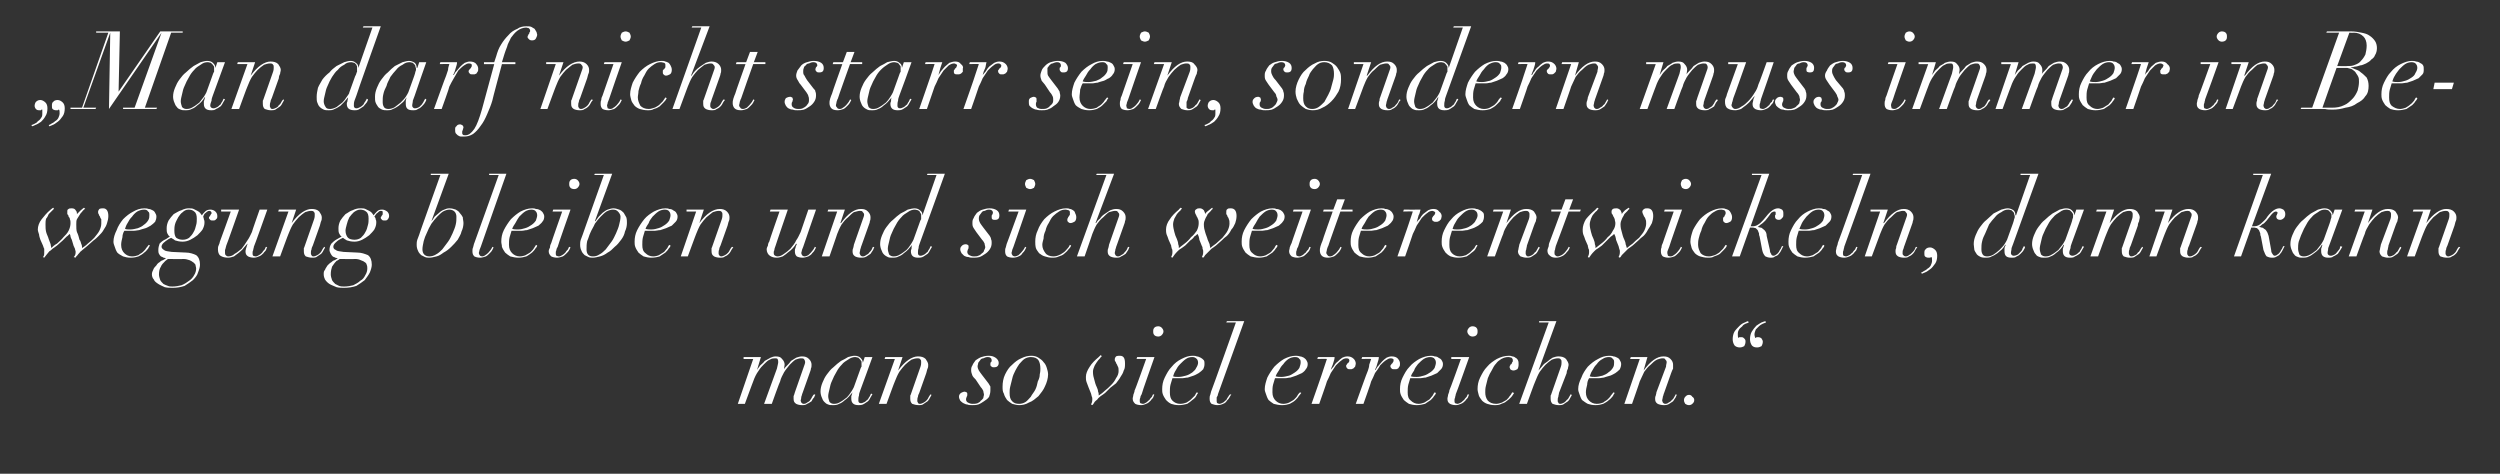
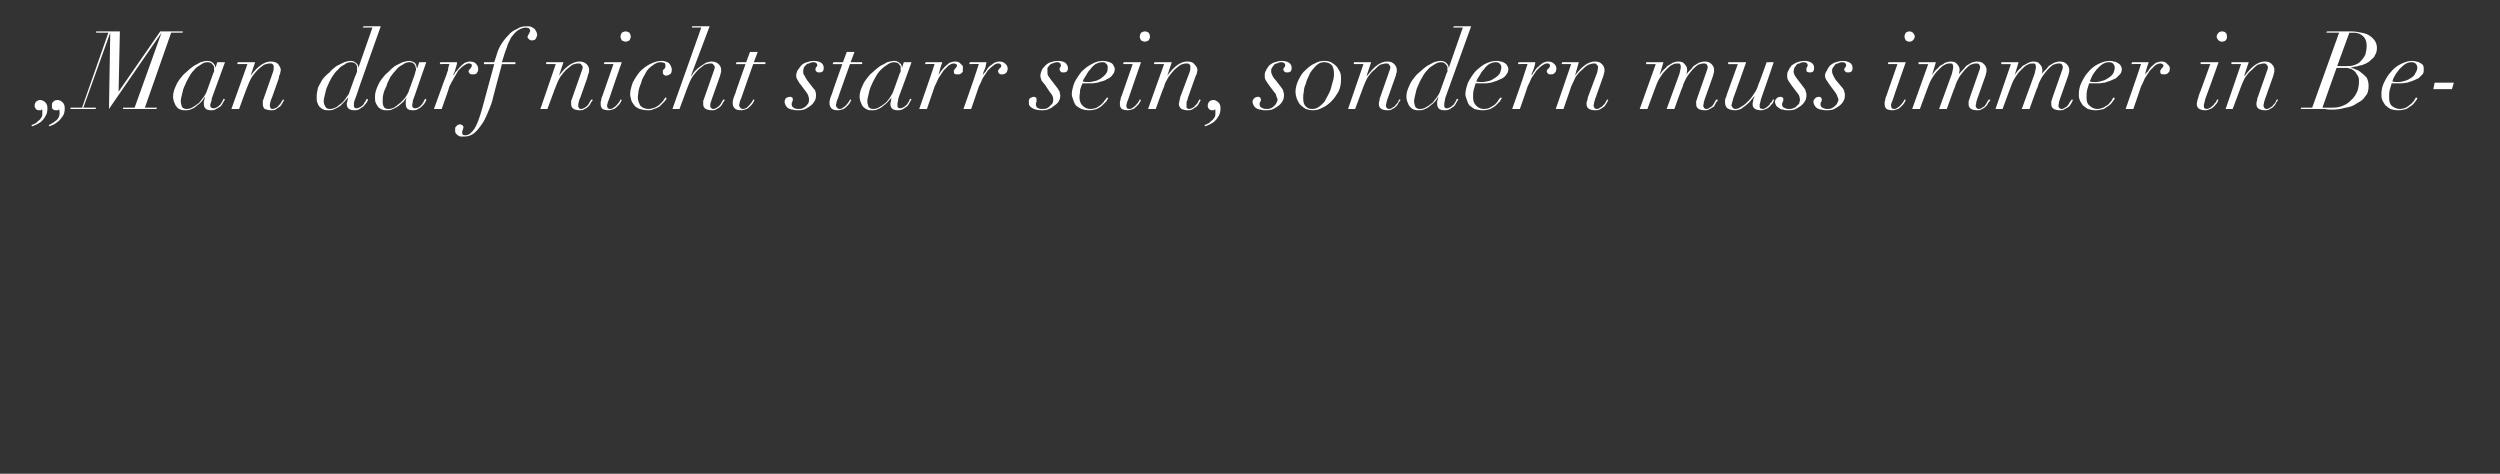
<svg xmlns="http://www.w3.org/2000/svg" version="1.1" width="390px" height="73.9px" viewBox="0 -1 390 73.9" style="top:-1px">
  <rect x="0" y="-1" width="390" height="73.9" fill="#333333" stroke="none" />
  <desc>„Man darf nicht starr sein, sondern muss immer in Bewegung bleiben und sich weiterentwickeln, dann kann man so viel e...</desc>
  <defs />
  <g id="Polygon231440">
-     <path d="m117.5 55l-2.4 7l1.1 0c0 0 1.3-3.54 1.3-3.5c.2-.6.5-1.2.8-1.6c.3-.5.6-.8.9-1.1c.3-.3.6-.6.9-.7c.3-.2.6-.2.8-.2c.2 0 .3 0 .4.1c.1.2.1.3.1.5c0 .2-.1.5-.2 1c-.01.02-2 5.5-2 5.5l1.2 0c0 0 1.26-3.54 1.3-3.5c.1-.5.4-1 .6-1.4c.3-.5.6-.8.9-1.2c.3-.3.6-.6.9-.8c.3-.1.6-.2.8-.2c.3 0 .4 0 .5.1c.1.1.2.3.2.5c0 .2-.1.4-.2.7c0 0-1.4 4-1.4 4c-.1.3-.1.4-.2.6c0 .1 0 .3 0 .4c0 .4.1.6.4.8c.2.1.5.2.9.2c.3 0 .6 0 .8-.2c.3-.1.5-.3.7-.4c.1-.2.2-.4.4-.6c.1-.2.1-.3.2-.4c0 0-.2-.1-.2-.1c-.1.1-.2.2-.3.4c-.1.2-.2.4-.3.5c-.1.2-.3.3-.5.4c-.1.1-.3.2-.5.2c-.2 0-.3-.1-.4-.2c0-.1-.1-.2-.1-.3c0-.1.1-.3.1-.6c.1-.2.1-.4.2-.6c0 0 1.1-3.1 1.1-3.1c.1-.3.2-.5.2-.7c.1-.2.1-.4.1-.6c0-.3-.1-.6-.4-.9c-.3-.3-.6-.4-1.1-.4c-.3 0-.6.1-.9.2c-.3.2-.5.3-.8.5c-.2.3-.4.5-.6.7c-.2.2-.4.4-.5.6c0 0 0 0 0 0c0-.2.1-.5.1-.7c0-.3-.1-.6-.4-.9c-.2-.3-.5-.4-1-.4c-.3 0-.6.1-.8.2c-.3.2-.6.3-.9.5c-.2.3-.5.5-.7.7c-.2.3-.4.5-.5.7c-.01-.04 0 0 0 0l.6-2l-2.7 0l0 .3l1.5 0zm16.6 1.9c0 0-.9 2.5-.9 2.5c-.1.2-.2.4-.4.7c-.2.3-.4.6-.7.9c-.3.2-.6.5-1 .7c-.3.2-.6.3-1 .3c-.3 0-.5-.1-.7-.3c-.1-.3-.2-.6-.2-.9c0-.3.1-.7.2-1.1c.1-.5.2-.9.4-1.3c.2-.5.4-.9.7-1.4c.2-.4.5-.8.8-1.1c.3-.4.7-.6 1-.8c.4-.3.8-.4 1.1-.4c.2 0 .4.1.5.1c.1.1.2.2.3.3c.1.1.1.2.2.3c0 .2 0 .3 0 .4c0 .1 0 .2 0 .4c-.1.1-.2.4-.3.7zm.1 3c.03-.03 1.9-5.2 1.9-5.2l-1.2 0l-.3.9c0 0-.03-.05 0 0c0-.4-.2-.6-.4-.8c-.2-.2-.5-.3-.9-.3c-.3 0-.6.1-1 .2c-.3.2-.7.4-1.1.6c-.4.3-.8.6-1.2 1c-.4.3-.7.7-1 1.1c-.3.4-.5.8-.7 1.3c-.2.5-.3.9-.3 1.4c0 .3.1.7.2.9c.1.3.2.5.4.7c.2.2.3.3.6.4c.2.1.4.1.7.1c.3 0 .7 0 1-.2c.3-.1.6-.3.8-.5c.3-.2.5-.4.7-.6c.2-.2.4-.5.6-.7c0 0 0 0 0 0c-.1.2-.1.4-.2.6c0 .2 0 .3 0 .4c0 .7.4 1 1.1 1c.3 0 .6 0 .9-.2c.2-.1.4-.3.6-.4c.2-.2.3-.4.4-.6c.1-.2.2-.3.3-.5c0 0-.2-.1-.2-.1c-.1.1-.1.2-.2.4c-.1.1-.2.3-.3.5c-.2.1-.3.3-.5.4c-.2.1-.4.2-.6.2c-.3 0-.4-.2-.4-.4c0-.3 0-.5.1-.8c0-.3.1-.5.2-.8zm5.4-4.9l-2.5 7l1.2 0c0 0 1.28-3.54 1.3-3.5c.2-.5.4-1 .7-1.5c.3-.4.6-.8.9-1.1c.3-.3.7-.6 1-.8c.3-.1.6-.2.9-.2c.2 0 .4 0 .5.2c.1.1.1.2.1.4c0 .2 0 .4-.1.7c0 0-1.4 4-1.4 4c-.1.2-.1.4-.2.5c0 .2 0 .4 0 .5c0 .4.1.6.3.8c.3.1.6.2 1 .2c.3 0 .6 0 .8-.2c.2-.1.4-.3.6-.4c.2-.2.3-.4.4-.6c.1-.2.2-.3.2-.4c0 0-.1-.1-.1-.1c-.1.1-.2.2-.3.4c-.1.2-.2.4-.3.5c-.2.2-.3.3-.5.4c-.2.1-.4.2-.6.2c-.2 0-.3-.1-.3-.2c-.1-.1-.1-.2-.1-.3c0-.2 0-.4.1-.6c0-.2.1-.4.2-.6c0 0 1.1-3.1 1.1-3.1c.1-.3.1-.5.2-.7c.1-.2.1-.4.1-.6c0-.3-.2-.6-.4-.9c-.3-.3-.7-.4-1.2-.4c-.9 0-2 .7-3.1 2.2c.02.01 0 0 0 0l.7-2.1l-2.7 0l-.1.3l1.6 0zm12.6 3.2c0 0 .8 1.2.8 1.2c.2.2.3.4.4.6c0 .2.1.4.1.6c0 .1-.1.3-.1.5c-.1.1-.2.3-.4.4c-.1.2-.3.3-.5.4c-.3.1-.5.1-.8.1c-.3 0-.5-.1-.7-.2c-.2-.1-.3-.3-.3-.5c0-.2.1-.3.1-.4c.1-.1.1-.3.1-.4c0-.1 0-.2-.1-.3c-.1 0-.2-.1-.3-.1c-.2 0-.4.1-.6.2c-.2.2-.3.3-.3.6c0 .2.1.4.2.6c.1.1.3.3.5.4c.2.1.4.2.6.2c.2.1.5.1.8.1c.2 0 .6 0 .9-.1c.3-.1.6-.3.9-.5c.3-.2.6-.4.8-.7c.1-.3.2-.6.2-1c0-.2 0-.4 0-.6c-.1-.2-.2-.3-.3-.5c0 0-1-1.3-1-1.3c-.2-.3-.4-.5-.5-.7c-.1-.2-.2-.4-.2-.7c0-.1.1-.3.1-.5c.1-.1.2-.3.3-.4c.1-.2.3-.3.5-.3c.2-.1.4-.2.7-.2c.4 0 .6.2.6.5c0 .1 0 .2-.1.3c-.1 0-.1.2-.1.3c0 .2 0 .3.2.4c.1.1.2.1.4.1c.4 0 .7-.2.7-.7c0-.3-.2-.6-.5-.8c-.3-.2-.6-.3-1.1-.3c-.4 0-.8.1-1.1.2c-.3.1-.6.3-.9.5c-.2.3-.4.5-.5.8c-.2.3-.2.5-.2.8c0 .3.1.5.2.8c.1.2.3.4.5.6zm5.3 2.1c0-.3 0-.6.1-1c.1-.4.2-.8.3-1.2c.1-.5.3-.9.5-1.3c.2-.4.4-.7.6-1c.3-.3.5-.6.8-.8c.3-.2.7-.3 1-.3c.6 0 1 .2 1.2.5c.2.3.3.8.3 1.3c0 .2 0 .5-.1.9c0 .4-.1.7-.3 1.1c-.1.5-.2.9-.4 1.3c-.2.4-.5.7-.7 1.1c-.3.3-.5.6-.8.8c-.3.2-.7.3-1 .3c-.5 0-.8-.1-1.1-.4c-.3-.3-.4-.7-.4-1.3zm-1.1-1c0 .4 0 .8.2 1.1c.1.4.3.7.5 1c.2.2.5.4.8.6c.4.1.7.2 1.1.2c.5 0 1-.1 1.5-.4c.6-.2 1-.6 1.5-1c.4-.5.8-1 1-1.5c.3-.6.5-1.3.5-1.9c0-.3-.1-.7-.2-1c-.1-.3-.2-.6-.5-.9c-.2-.3-.5-.5-.8-.7c-.3-.2-.7-.3-1.1-.3c-.5 0-1 .1-1.6.4c-.5.2-1 .6-1.4 1c-.5.4-.8.9-1.1 1.5c-.3.6-.4 1.3-.4 1.9zm14 2c0 .4-.1.6-.2.8c0 0 .2.1.2.1c.1-.1.2-.2.3-.4c.1-.2.3-.3.5-.5c.1-.2.3-.3.5-.5c.2-.1.4-.3.7-.5c0 0 .8-.8.8-.8c.3-.2.6-.5.9-.7c.2-.3.5-.6.7-1c.2-.3.4-.6.5-1c.2-.3.2-.7.2-1.1c0-.8-.2-1.2-.8-1.2c-.2 0-.4 0-.6.1c-.1.1-.2.3-.2.4c0 .2 0 .3.1.4c.1.1.1.3.2.4c.1.1.1.3.2.4c.1.2.1.4.1.7c0 .3-.1.7-.4 1.1c-.2.4-.4.7-.8 1.1c-.3.3-.6.6-1 .9c-.3.3-.6.5-.9.7c0-.2 0-.4-.1-.6c0-.2-.1-.5-.2-.7c-.2-.4-.3-.8-.4-1.2c-.1-.3-.2-.7-.2-1.2c0-.3.1-.6.2-.8c.1-.3.3-.5.4-.7c.2-.3.3-.4.5-.6c.1-.2.2-.3.3-.3c0-.05-.2-.2-.2-.2c0 0-.31.29-.3.3c-.6.5-1.1 1-1.4 1.5c-.4.6-.6 1.1-.6 1.6c0 .3 0 .5.1.8c.1.3.2.5.3.8c0 0 .4 1 .4 1c0 .1.1.3.1.4c.1.2.1.3.1.5c0 0 0 0 0 0zm9.5-10.6c0 .2 0 .4.2.6c.1.1.3.2.6.2c.2 0 .4-.1.5-.2c.2-.2.3-.4.3-.6c0-.2-.1-.4-.3-.6c-.1-.1-.3-.2-.5-.2c-.3 0-.5.1-.6.2c-.2.2-.2.4-.2.6zm-1.1 4.3c0 0-1.75 4.94-1.8 4.9c0 .2-.1.4-.2.7c0 .2-.1.4-.1.6c0 .4.2.6.4.8c.2.1.5.2.9.2c.3 0 .6-.1.8-.2c.3-.1.5-.3.7-.5c.1-.2.3-.3.4-.5c.1-.2.1-.4.2-.4c0 0-.2-.1-.2-.1c-.1.1-.1.2-.2.4c-.1.1-.3.3-.4.5c-.2.1-.3.3-.5.4c-.2.1-.3.2-.5.2c-.2 0-.3-.1-.4-.1c-.1-.1-.1-.3-.1-.4c0-.2 0-.3.1-.5c0-.2.1-.3.2-.5c-.05-.02 2-5.8 2-5.8l-2.7 0l-.1.3l1.5 0zm8.1.6c0 .2-.1.5-.3.8c-.1.3-.4.5-.6.7c-.3.2-.6.4-1 .5c-.4.1-.7.2-1.2.2c-.3 0-.6 0-.8-.1c.1-.3.2-.6.4-.9c.2-.4.4-.7.7-1c.3-.3.6-.6.9-.8c.3-.2.6-.3 1-.3c.3 0 .5.1.7.3c.1.1.2.3.2.6zm0 4.7c0 0-.2-.1-.2-.1c-.1.1-.2.3-.3.5c-.2.2-.4.4-.6.6c-.2.2-.4.3-.7.5c-.3.1-.6.2-1 .2c-.5 0-.9-.2-1.2-.5c-.3-.3-.4-.7-.4-1.3c0-.4 0-.8.1-1.2c.1-.3.2-.7.3-1c.1 0 .3 0 .5 0c.2 0 .3 0 .5 0c.1 0 .3 0 .6 0c.2 0 .5-.1.8-.1c.3-.1.6-.2.9-.3c.3-.1.6-.3.8-.4c.3-.2.5-.4.7-.6c.1-.2.2-.5.2-.8c0-.3 0-.4-.1-.6c-.2-.2-.3-.3-.5-.4c-.2-.1-.4-.2-.6-.2c-.2-.1-.4-.1-.7-.1c-.6 0-1.1.2-1.7.5c-.6.3-1.1.7-1.5 1.2c-.5.5-.8 1.1-1.1 1.7c-.3.6-.4 1.2-.4 1.8c0 .3 0 .5.1.8c.1.3.3.6.5.9c.2.2.4.4.8.6c.3.1.7.2 1.2.2c.5 0 .9-.1 1.3-.2c.3-.2.6-.4.8-.6c.3-.2.5-.4.6-.6c.1-.2.2-.4.3-.5zm7.2-11.2l-2.7 0l-.1.2l1.5 0c0 0-3.78 10.64-3.8 10.6c-.1.2-.1.4-.2.7c-.1.2-.1.4-.1.6c0 .4.1.6.3.8c.3.1.6.2.9.2c.4 0 .7-.1.9-.2c.3-.1.5-.3.6-.5c.2-.2.3-.3.4-.5c.1-.2.2-.4.3-.4c0 0-.2-.1-.2-.1c-.1.1-.2.2-.3.4c-.1.1-.2.3-.3.5c-.2.1-.3.3-.5.4c-.2.1-.4.2-.6.2c-.1 0-.2-.1-.3-.1c-.1-.1-.1-.3-.1-.4c0-.2 0-.3 0-.5c.1-.2.2-.3.2-.5c.02-.02 4.1-11.4 4.1-11.4zm8.8 6.5c0 .2-.1.5-.2.8c-.2.3-.4.5-.7.7c-.3.2-.6.4-.9.5c-.4.1-.8.2-1.2.2c-.3 0-.6 0-.9-.1c.1-.3.3-.6.5-.9c.2-.4.4-.7.7-1c.2-.3.5-.6.8-.8c.3-.2.7-.3 1-.3c.4 0 .6.1.7.3c.2.1.2.3.2.6zm.1 4.7c0 0-.2-.1-.2-.1c-.1.1-.3.3-.4.5c-.1.2-.3.4-.5.6c-.2.2-.5.3-.8.5c-.2.1-.6.2-.9.2c-.5 0-.9-.2-1.2-.5c-.3-.3-.5-.7-.5-1.3c0-.4 0-.8.1-1.2c.1-.3.2-.7.3-1c.2 0 .3 0 .5 0c.2 0 .4 0 .6 0c.1 0 .3 0 .5 0c.3 0 .5-.1.8-.1c.3-.1.6-.2.9-.3c.3-.1.6-.3.9-.4c.3-.2.5-.4.6-.6c.2-.2.3-.5.3-.8c0-.3-.1-.4-.2-.6c-.1-.2-.3-.3-.4-.4c-.2-.1-.4-.2-.6-.2c-.3-.1-.5-.1-.7-.1c-.6 0-1.2.2-1.8.5c-.5.3-1 .7-1.5 1.2c-.4.5-.8 1.1-1.1 1.7c-.2.6-.4 1.2-.4 1.8c0 .3.1.5.2.8c.1.3.2.6.4.9c.2.2.5.4.8.6c.4.1.8.2 1.3.2c.5 0 .9-.1 1.2-.2c.4-.2.7-.4.9-.6c.2-.2.4-.4.5-.6c.2-.2.3-.4.4-.5zm3.4-3.5c.04-.02-1.8 5.2-1.8 5.2l1.2 0c0 0 1.22-3.45 1.2-3.5c.2-.4.4-.8.6-1.3c.3-.4.5-.8.8-1.2c.3-.3.6-.6.9-.8c.2-.2.5-.3.7-.3c.1 0 .3 0 .4.1c0 0 .1.1.1.2c0 .1 0 .2-.1.3c0 .1-.1.1-.2.2c0 0-.1.1-.1.2c-.1 0-.1.1-.1.2c0 .2.1.3.2.4c.1.1.2.1.4.1c0 0 .1 0 .2 0c.1 0 .2-.1.3-.1c.1-.1.2-.2.3-.3c0-.1.1-.3.1-.5c0-.2-.1-.5-.3-.7c-.3-.3-.6-.4-1-.4c-.3 0-.6.1-.8.2c-.3.2-.5.4-.7.6c-.3.2-.5.5-.6.7c-.2.2-.3.4-.5.6c0 0 0 0 0 0c.1-.4.3-.7.4-1.1c.1-.3.2-.6.2-.9c.01.02-2.6 0-2.6 0l-.1.3c0 0 1.5-.04 1.5 0c-.1.3-.2.6-.3.9c-.1.3-.2.6-.3.9zm7 0c-.04-.02-1.9 5.2-1.9 5.2l1.2 0c0 0 1.24-3.45 1.2-3.5c.2-.4.4-.8.6-1.3c.3-.4.6-.8.8-1.2c.3-.3.6-.6.9-.8c.3-.2.5-.3.7-.3c.2 0 .3 0 .4.1c.1 0 .1.1.1.2c0 .1 0 .2-.1.3c0 .1-.1.1-.1.2c-.1 0-.1.1-.2.2c0 0-.1.1-.1.2c0 .2.1.3.2.4c.1.1.2.1.4.1c.1 0 .2 0 .3 0c.1 0 .2-.1.3-.1c.1-.1.1-.2.2-.3c.1-.1.1-.3.1-.5c0-.2-.1-.5-.3-.7c-.2-.3-.6-.4-1-.4c-.3 0-.6.1-.8.2c-.3.2-.5.4-.7.6c-.2.2-.4.5-.6.7c-.2.2-.3.4-.4.6c0 0-.1 0-.1 0c.2-.4.3-.7.4-1.1c.1-.3.2-.6.2-.9c.03.02-2.6 0-2.6 0l-.1.3c0 0 1.52-.04 1.5 0c-.1.3-.2.6-.3.9c0 .3-.1.6-.2.9zm10.6-1.2c0 .2-.1.5-.2.8c-.2.3-.4.5-.7.7c-.3.2-.6.4-1 .5c-.3.1-.7.2-1.1.2c-.3 0-.6 0-.9-.1c.1-.3.3-.6.5-.9c.1-.4.4-.7.6-1c.3-.3.6-.6.9-.8c.3-.2.7-.3 1-.3c.3 0 .6.1.7.3c.1.1.2.3.2.6zm0 4.7c0 0-.2-.1-.2-.1c-.1.1-.2.3-.3.5c-.2.2-.3.4-.5.6c-.3.2-.5.3-.8.5c-.3.1-.6.2-.9.2c-.5 0-.9-.2-1.2-.5c-.4-.3-.5-.7-.5-1.3c0-.4 0-.8.1-1.2c.1-.3.2-.7.3-1c.2 0 .3 0 .5 0c.2 0 .4 0 .6 0c.1 0 .3 0 .5 0c.2 0 .5-.1.8-.1c.3-.1.6-.2.9-.3c.3-.1.6-.3.9-.4c.2-.2.4-.4.6-.6c.2-.2.3-.5.3-.8c0-.3-.1-.4-.2-.6c-.1-.2-.3-.3-.5-.4c-.1-.1-.3-.2-.6-.2c-.2-.1-.4-.1-.6-.1c-.6 0-1.2.2-1.8.5c-.5.3-1.1.7-1.5 1.2c-.5.5-.8 1.1-1.1 1.7c-.3.6-.4 1.2-.4 1.8c0 .3 0 .5.1.8c.1.3.3.6.5.9c.2.2.5.4.8.6c.3.1.8.2 1.2.2c.5 0 .9-.1 1.3-.2c.3-.2.6-.4.9-.6c.2-.2.4-.4.5-.6c.2-.2.3-.4.3-.5zm4.9-9.6c0 .2.1.4.3.6c.1.1.3.2.5.2c.3 0 .5-.1.6-.2c.2-.2.2-.4.2-.6c0-.2 0-.4-.2-.6c-.1-.1-.3-.2-.6-.2c-.2 0-.4.1-.5.2c-.2.2-.3.4-.3.6zm-1 4.3c0 0-1.76 4.94-1.8 4.9c0 .2-.1.4-.2.7c0 .2-.1.4-.1.6c0 .4.1.6.4.8c.2.1.5.2.9.2c.3 0 .6-.1.8-.2c.3-.1.5-.3.7-.5c.1-.2.3-.3.4-.5c.1-.2.1-.4.2-.4c0 0-.2-.1-.2-.1c-.1.1-.1.2-.2.4c-.1.1-.3.3-.4.5c-.2.1-.3.3-.5.4c-.2.1-.4.2-.5.2c-.2 0-.3-.1-.4-.1c-.1-.1-.1-.3-.1-.4c0-.2 0-.3.1-.5c0-.2.1-.3.1-.5c.05-.02 2.1-5.8 2.1-5.8l-2.8 0l0 .3l1.5 0zm8.3 5.3c0 0-.3-.1-.3-.1c-.1.2-.2.4-.4.6c-.1.2-.3.4-.5.6c-.2.1-.5.3-.7.4c-.3.1-.6.2-.9.2c-.6 0-1-.2-1.3-.5c-.3-.4-.4-.8-.4-1.3c0-.3 0-.6.1-1c.1-.4.2-.8.3-1.2c.2-.5.4-.9.6-1.2c.2-.4.4-.8.7-1.1c.2-.3.5-.5.8-.7c.4-.2.7-.3 1.1-.3c.2 0 .4.1.5.1c.1.1.2.2.2.4c0 .1 0 .3-.1.3c0 .1-.1.2-.1.3c-.1 0-.2.1-.2.2c-.1.1-.1.2-.1.3c0 .1.1.2.1.3c.1.1.3.2.5.2c.2 0 .4-.1.6-.2c.1-.1.2-.4.2-.7c0-.3 0-.5-.1-.7c-.1-.2-.2-.3-.4-.4c-.1-.1-.3-.2-.5-.2c-.2-.1-.4-.1-.5-.1c-.7 0-1.3.2-1.9.5c-.5.3-1.1.7-1.5 1.2c-.5.5-.8 1.1-1.1 1.7c-.3.6-.4 1.2-.4 1.8c0 .3.1.6.2 1c.1.3.3.5.5.8c.2.2.5.4.8.5c.3.1.7.2 1.1.2c.4 0 .8 0 1.1-.2c.3-.1.6-.2.8-.4c.3-.2.5-.4.7-.6c.2-.2.3-.4.5-.7zm5.4-11l-4.6 12.7l1.2 0c0 0 1.27-3.54 1.3-3.5c.2-.5.4-1 .7-1.5c.3-.4.6-.8.9-1.1c.3-.3.7-.6 1-.8c.3-.1.6-.2.9-.2c.2 0 .4 0 .5.2c.1.1.1.2.1.4c0 .2 0 .4-.1.7c0 0-1.4 4-1.4 4c-.1.2-.1.4-.2.5c0 .2 0 .4 0 .5c0 .4.1.6.3.8c.3.1.6.2.9.2c.4 0 .7 0 .9-.2c.2-.1.4-.3.6-.4c.2-.2.3-.4.4-.6c.1-.2.2-.3.2-.4c0 0-.2-.1-.2-.1c0 .1-.1.2-.2.4c-.1.2-.2.4-.4.5c-.1.2-.3.3-.4.4c-.2.1-.4.2-.6.2c-.2 0-.3-.1-.3-.2c-.1-.1-.1-.2-.1-.3c0-.2 0-.4.1-.6c0-.2.1-.4.1-.6c0 0 1.2-3.1 1.2-3.1c0-.3.1-.5.2-.7c0-.2.1-.4.1-.6c0-.3-.2-.6-.4-.9c-.3-.3-.7-.4-1.2-.4c-.3 0-.6.1-.9.2c-.3.2-.6.4-.8.6c-.3.2-.6.4-.8.7c-.2.2-.4.5-.6.7c.02-.01 0 0 0 0l2.8-7.7l-2.7 0l0 .2l1.5 0zm10.2 6.3c0 .2 0 .5-.2.8c-.2.3-.4.5-.7.7c-.2.2-.6.4-.9.5c-.4.1-.8.2-1.2.2c-.3 0-.6 0-.8-.1c.1-.3.2-.6.4-.9c.2-.4.4-.7.7-1c.2-.3.5-.6.9-.8c.3-.2.6-.3 1-.3c.3 0 .5.1.6.3c.2.1.2.3.2.6zm.1 4.7c0 0-.2-.1-.2-.1c-.1.1-.2.3-.4.5c-.1.2-.3.4-.5.6c-.2.2-.5.3-.7.5c-.3.1-.6.2-1 .2c-.5 0-.9-.2-1.2-.5c-.3-.3-.5-.7-.5-1.3c0-.4.1-.8.2-1.2c0-.3.1-.7.3-1c.1 0 .3 0 .4 0c.2 0 .4 0 .6 0c.1 0 .3 0 .5 0c.3 0 .6-.1.8-.1c.3-.1.6-.2 1-.3c.3-.1.6-.3.8-.4c.3-.2.5-.4.7-.6c.1-.2.2-.5.2-.8c0-.3-.1-.4-.2-.6c-.1-.2-.2-.3-.4-.4c-.2-.1-.4-.2-.6-.2c-.2-.1-.5-.1-.7-.1c-.6 0-1.2.2-1.7.5c-.6.3-1.1.7-1.6 1.2c-.4.5-.8 1.1-1 1.7c-.3.6-.5 1.2-.5 1.8c0 .3.1.5.2.8c.1.3.2.6.4.9c.3.2.5.4.9.6c.3.1.7.2 1.2.2c.5 0 .9-.1 1.2-.2c.4-.2.7-.4.9-.6c.3-.2.4-.4.6-.6c.1-.2.2-.4.3-.5zm3.9-5.3l-2.4 7l1.2 0c0 0 1.24-3.54 1.2-3.5c.2-.5.5-1 .7-1.5c.3-.4.6-.8 1-1.1c.3-.3.6-.6 1-.8c.3-.1.6-.2.8-.2c.3 0 .4 0 .5.2c.1.1.2.2.2.4c0 .2-.1.4-.1.7c0 0-1.5 4-1.5 4c0 .2-.1.4-.1.5c-.1.2-.1.4-.1.5c0 .4.1.6.4.8c.2.1.6.2.9.2c.3 0 .6 0 .9-.2c.2-.1.4-.3.6-.4c.1-.2.3-.4.4-.6c.1-.2.1-.3.2-.4c0 0-.2-.1-.2-.1c0 .1-.1.2-.2.4c-.1.2-.2.4-.4.5c-.1.2-.3.3-.5.4c-.1.1-.3.2-.5.2c-.2 0-.3-.1-.4-.2c0-.1-.1-.2-.1-.3c0-.2.1-.4.1-.6c.1-.2.1-.4.2-.6c0 0 1.1-3.1 1.1-3.1c.1-.3.2-.5.3-.7c0-.2 0-.4 0-.6c0-.3-.1-.6-.4-.9c-.3-.3-.6-.4-1.1-.4c-1 0-2 .7-3.1 2.2c-.01.01 0 0 0 0l.6-2.1l-2.6 0l-.1.3l1.5 0zm6.9 6.4c0 .3.1.4.2.6c.2.1.3.2.6.2c.2 0 .4-.1.5-.2c.2-.2.3-.3.3-.6c0-.2-.1-.4-.3-.5c-.1-.2-.3-.3-.5-.3c-.3 0-.4.1-.6.3c-.1.1-.2.3-.2.5zm10.1-12.1c0 0-.1-.2-.1-.2c-.1 0-.3.1-.5.2c-.3.1-.6.3-.8.5c-.3.3-.6.6-.8.9c-.2.3-.3.8-.3 1.2c0 .4.1.7.3 1c.2.2.5.3.8.3c.3 0 .5-.1.7-.2c.1-.2.2-.4.2-.7c0-.2 0-.3-.2-.5c-.1-.1-.2-.2-.4-.2c-.1 0-.2 0-.2 0c-.1 0-.1 0-.2 0c0 .1 0 .1-.1.1c0 0 0 0 0 0c-.1-.1-.1-.3-.1-.5c0-.3 0-.5.2-.8c.1-.2.3-.3.5-.5c.1-.2.3-.3.5-.4c.2-.1.4-.1.5-.2zm2.7 0c0 0-.1-.2-.1-.2c-.1 0-.3.1-.6.2c-.2.1-.5.3-.8.5c-.3.3-.5.6-.7.9c-.2.3-.3.8-.3 1.2c0 .4.1.7.3 1c.2.2.4.3.8.3c.3 0 .5-.1.7-.2c.1-.2.2-.4.2-.7c0-.2-.1-.3-.2-.5c-.1-.1-.3-.2-.5-.2c0 0-.1 0-.1 0c-.1 0-.1 0-.2 0c0 .1-.1.1-.1.1c0 0 0 0-.1 0c0-.1-.1-.3-.1-.5c0-.3.1-.5.2-.8c.2-.2.3-.3.5-.5c.2-.2.4-.3.6-.4c.2-.1.3-.1.5-.2z" stroke="none" fill="#fff" />
-   </g>
+     </g>
  <g id="Polygon231439">
-     <path d="m13.3 31.6c0 0-.2-.2-.2-.2c-.1.1-.3.2-.5.4c-.2.2-.4.4-.6.6c0-.2 0-.4-.2-.6c-.1-.2-.3-.3-.6-.3c-.2 0-.4 0-.5.1c-.2.1-.2.2-.2.4c0 .2 0 .3 0 .4c.1.1.2.2.2.4c.1.1.2.2.2.4c.1.2.1.4.1.6c0 .4-.1.8-.3 1.2c-.2.4-.5.7-.8 1c-.3.4-.7.7-1 1c-.4.2-.7.5-.9.7c0-.2-.1-.4-.1-.6c-.1-.3-.2-.5-.3-.8c-.1-.4-.3-.7-.4-1.1c-.1-.4-.1-.8-.1-1.2c0-.3 0-.6.1-.9c.2-.2.3-.5.4-.7c.2-.2.4-.4.5-.5c.2-.2.3-.3.3-.3c.04-.05-.1-.2-.1-.2c0 0-.37.25-.4.3c-.6.5-1 1-1.4 1.5c-.4.5-.6 1.1-.6 1.6c0 .2.1.5.2.8c0 .2.1.5.2.8c0 0 .4.9.4.9c.1.2.1.4.2.5c0 .1 0 .3 0 .5c0 .4 0 .6-.2.8c0 0 .2.1.2.1c.2-.3.5-.6.8-1c.2-.1.4-.3.5-.4c.2-.1.4-.3.7-.5c0 0 .9-.8.9-.8c.2-.2.4-.4.6-.6c.2-.1.3-.3.5-.4c0 .1.1.2.1.4c0 .1.1.3.2.5c0 0 .3 1 .3 1c.1.1.1.3.2.4c0 .2.1.3.1.5c0 .4-.1.6-.3.8c0 0 .3.1.3.1c0-.1.1-.2.3-.4c.1-.2.3-.3.4-.5c.2-.2.4-.3.6-.5c.1-.1.4-.3.6-.5c0 0 .9-.8.9-.8c.3-.2.6-.5.8-.7c.3-.3.6-.6.8-1c.2-.3.4-.6.5-1c.1-.3.2-.7.2-1.1c0-.8-.3-1.2-.8-1.2c-.2 0-.4 0-.6.1c-.1.1-.2.3-.2.4c0 .2 0 .3.1.4c0 .1.1.3.2.4c0 .1.1.3.2.4c0 .2 0 .4 0 .7c0 .3-.1.7-.3 1.1c-.2.4-.5.7-.8 1.1c-.3.3-.6.6-1 .9c-.3.3-.6.5-.9.7c0-.2 0-.4-.1-.6c-.1-.2-.1-.5-.3-.7c-.1-.4-.2-.8-.4-1.2c-.1-.3-.1-.7-.1-1.2c0-.3 0-.6.1-.8c.2-.3.3-.5.5-.8c.1-.2.3-.3.4-.5c.2-.2.3-.3.4-.3zm10 1c0 .2 0 .5-.2.8c-.2.3-.4.5-.7.7c-.2.2-.6.4-.9.5c-.4.1-.8.2-1.2.2c-.3 0-.6 0-.8-.1c.1-.3.2-.6.4-.9c.2-.4.4-.7.7-1c.2-.3.5-.6.8-.8c.4-.2.7-.3 1.1-.3c.3 0 .5.1.6.3c.2.1.2.3.2.6zm.1 4.7c0 0-.2-.1-.2-.1c-.1.1-.2.3-.4.5c-.1.2-.3.4-.5.6c-.2.2-.5.3-.7.5c-.3.1-.6.2-1 .2c-.5 0-.9-.2-1.2-.5c-.3-.3-.5-.7-.5-1.3c0-.4.1-.8.2-1.2c0-.3.1-.7.3-1c.1 0 .3 0 .4 0c.2 0 .4 0 .6 0c.1 0 .3 0 .5 0c.3 0 .6-.1.8-.1c.3-.1.6-.2 1-.3c.3-.1.6-.3.8-.4c.3-.2.5-.4.7-.6c.1-.2.2-.5.2-.8c0-.3-.1-.4-.2-.6c-.1-.2-.2-.3-.4-.4c-.2-.1-.4-.2-.6-.2c-.3-.1-.5-.1-.7-.1c-.6 0-1.2.2-1.7.5c-.6.3-1.1.7-1.6 1.2c-.4.5-.8 1.1-1 1.7c-.3.6-.5 1.2-.5 1.8c0 .3.1.5.2.8c.1.3.2.6.4.9c.2.2.5.4.9.6c.3.1.7.2 1.2.2c.5 0 .9-.1 1.2-.2c.4-.2.7-.4.9-.6c.3-.2.4-.4.6-.6c.1-.2.2-.4.3-.5zm2.4 2.4c-.04.03.4-.3.4-.3c0 0 2.43.04 2.4 0c.4 0 .7.1 1 .2c.2.1.4.2.5.3c.2.1.3.3.4.4c0 .2.1.4.1.6c0 .3-.1.7-.3 1c-.2.4-.5.7-.8.9c-.4.3-.7.5-1.2.7c-.4.1-.9.2-1.4.2c-.2 0-.5 0-.7-.1c-.3-.1-.5-.2-.7-.3c-.2-.2-.4-.4-.5-.6c-.1-.3-.2-.6-.2-.9c0-.5.1-.9.3-1.2c.1-.3.4-.6.7-.9zm1.4-4.7c0-.3 0-.6.1-1c.1-.4.3-.7.5-1.1c.2-.3.4-.6.7-.8c.2-.2.5-.4.9-.4c.4 0 .7.1.9.3c.3.2.4.6.4 1.1c0 .3 0 .7-.1 1c-.1.4-.2.8-.4 1.1c-.2.4-.4.6-.7.9c-.3.2-.6.3-1 .3c-.4 0-.7-.1-1-.3c-.2-.2-.3-.6-.3-1.1zm1.8 3.4c0 0-2.2-.1-2.2-.1c-.6-.1-1-.1-1.2-.3c-.2-.1-.4-.3-.4-.5c0-.2.1-.4.3-.6c.2-.2.5-.4.8-.6c0 0 .4-.2.4-.2c.1.1.4.2.6.4c.3.1.7.2 1.2.2c.4 0 .8-.1 1.2-.3c.4-.2.7-.4 1.1-.7c.3-.3.6-.6.8-.9c.2-.4.3-.7.3-1.1c0-.2 0-.3-.1-.5c0-.2-.1-.3-.1-.4c.1-.3.2-.5.4-.6c.2-.2.4-.3.5-.3c.1 0 .2 0 .3.1c0 0 .1.1.1.2c0 .1 0 .2-.1.2c0 .1-.1.2-.1.2c0 .1-.1.1-.1.2c-.1 0-.1.1-.1.2c0 .1.1.2.2.3c.1.1.2.1.4.1c.2 0 .4 0 .5-.2c.2-.1.2-.3.2-.5c0-.3-.1-.5-.3-.7c-.2-.2-.5-.3-.8-.3c-.3 0-.6.1-.8.3c-.2.2-.4.4-.5.6c-.1-.1-.2-.3-.3-.4c-.1-.1-.2-.2-.4-.3c-.2-.1-.4-.2-.6-.3c-.2-.1-.5-.1-.8-.1c-.3 0-.7.1-1.1.3c-.4.1-.8.4-1.2.6c-.3.3-.6.7-.8 1c-.2.4-.3.8-.3 1.2c0 .3 0 .6.1.8c.1.2.2.4.4.5c0 0-.6.4-.6.4c-.5.2-.8.5-1 .7c-.1.3-.2.6-.2 1c0 .2 0 .4.1.6c.1.2.2.3.3.4c.2.1.3.1.4.2c.2 0 .3.1.4.1c0 0-.5.3-.5.3c-.1 0-.3.1-.5.3c-.2.1-.4.3-.5.5c-.2.2-.4.4-.5.7c-.1.2-.2.4-.2.7c0 .3.1.6.3.8c.1.3.4.5.7.7c.3.2.6.3 1 .5c.4.1.8.1 1.3.1c.6 0 1.2-.1 1.8-.3c.5-.3.9-.6 1.3-.9c.4-.4.7-.8.8-1.2c.2-.5.3-.9.3-1.2c0-.7-.2-1.2-.6-1.5c-.4-.2-1-.4-1.6-.4zm5.5-6.7l0 .3l1.5 0c0 0-1.67 4.67-1.7 4.7c0 .1-.1.4-.2.6c-.1.2-.1.4-.1.6c0 .4.1.8.4 1c.3.2.7.3 1.2.3c.3 0 .6-.1.9-.2c.3-.2.5-.4.8-.6c.2-.2.5-.4.7-.7c.2-.2.4-.5.6-.7c0 0 0 .1 0 .1c-.1.2-.1.4-.2.6c0 .1-.1.3-.1.5c0 .4.1.6.4.8c.2.1.5.2.9.2c.3 0 .6-.1.8-.2c.3-.1.5-.3.7-.5c.1-.2.3-.3.4-.5c.1-.2.1-.4.2-.4c0 0-.2-.1-.2-.1c-.1.1-.1.2-.2.4c-.1.1-.3.3-.4.5c-.1.1-.3.3-.5.4c-.2.1-.3.2-.5.2c-.2 0-.3-.1-.4-.1c-.1-.1-.1-.3-.1-.4c0-.2 0-.3.1-.5c0-.2.1-.3.1-.5c.05-.02 2.1-5.8 2.1-5.8l-1.2 0c0 0-1.24 3.51-1.2 3.5c-.2.4-.4.9-.7 1.3c-.3.5-.6.9-.9 1.3c-.4.3-.7.6-1.1.8c-.3.3-.7.4-1 .4c-.2 0-.3-.1-.4-.2c-.1-.1-.1-.3-.1-.4c0-.1 0-.2 0-.4c.1-.2.1-.4.2-.7c.03.03 2-5.6 2-5.6l-2.8 0zm10.5.3l-2.5 7l1.2 0c0 0 1.29-3.54 1.3-3.5c.2-.5.4-1 .7-1.5c.3-.4.6-.8.9-1.1c.3-.3.7-.6 1-.8c.3-.1.6-.2.9-.2c.2 0 .4 0 .5.2c.1.1.1.2.1.4c0 .2 0 .4-.1.7c0 0-1.4 4-1.4 4c-.1.2-.1.4-.2.5c0 .2 0 .4 0 .5c0 .4.1.6.3.8c.3.1.6.2 1 .2c.3 0 .6 0 .8-.2c.2-.1.4-.3.6-.4c.2-.2.3-.4.4-.6c.1-.2.2-.3.2-.4c0 0-.1-.1-.1-.1c-.1.1-.2.2-.3.4c-.1.2-.2.4-.3.5c-.2.2-.3.3-.5.4c-.2.1-.4.2-.6.2c-.2 0-.3-.1-.3-.2c-.1-.1-.1-.2-.1-.3c0-.2 0-.4.1-.6c0-.2.1-.4.2-.6c0 0 1.1-3.1 1.1-3.1c.1-.3.1-.5.2-.7c.1-.2.1-.4.1-.6c0-.3-.2-.6-.4-.9c-.3-.3-.7-.4-1.2-.4c-.9 0-2 .7-3.1 2.2c.03.01 0 0 0 0l.7-2.1l-2.7 0l-.1.3l1.6 0zm7.5 7.7c.03.03.5-.3.5-.3c0 0 2.41.04 2.4 0c.4 0 .7.1.9.2c.3.1.5.2.6.3c.2.1.3.3.3.4c.1.2.1.4.1.6c0 .3-.1.7-.3 1c-.2.4-.4.7-.8.9c-.3.3-.7.5-1.1.7c-.4.1-.9.2-1.4.2c-.3 0-.5 0-.8-.1c-.2-.1-.4-.2-.6-.3c-.2-.2-.4-.4-.5-.6c-.1-.3-.2-.6-.2-.9c0-.5.1-.9.2-1.2c.2-.3.4-.6.7-.9zm1.4-4.7c0-.3.1-.6.2-1c.1-.4.2-.7.4-1.1c.2-.3.5-.6.7-.8c.3-.2.6-.4 1-.4c.3 0 .7.1.9.3c.3.2.4.6.4 1.1c0 .3 0 .7-.1 1c-.1.4-.2.8-.4 1.1c-.2.4-.4.6-.7.9c-.3.2-.6.3-1 .3c-.4 0-.8-.1-1-.3c-.2-.2-.4-.6-.4-1.1zm1.8 3.4c0 0-2.1-.1-2.1-.1c-.6-.1-1-.1-1.2-.3c-.3-.1-.4-.3-.4-.5c0-.2.1-.4.3-.6c.2-.2.4-.4.8-.6c0 0 .4-.2.4-.2c.1.1.3.2.6.4c.3.1.7.2 1.2.2c.4 0 .8-.1 1.2-.3c.4-.2.7-.4 1.1-.7c.3-.3.6-.6.8-.9c.2-.4.3-.7.3-1.1c0-.2 0-.3-.1-.5c0-.2-.1-.3-.2-.4c.2-.3.3-.5.5-.6c.2-.2.3-.3.5-.3c.1 0 .2 0 .3.1c0 0 0 .1 0 .2c0 .1 0 .2 0 .2c0 .1-.1.2-.1.2c-.1.1-.1.1-.1.2c-.1 0-.1.1-.1.2c0 .1.1.2.2.3c.1.1.2.1.4.1c.2 0 .4 0 .5-.2c.1-.1.2-.3.2-.5c0-.3-.1-.5-.3-.7c-.3-.2-.5-.3-.8-.3c-.4 0-.6.1-.8.3c-.2.2-.4.4-.5.6c-.1-.1-.2-.3-.3-.4c-.1-.1-.2-.2-.4-.3c-.2-.1-.4-.2-.6-.3c-.2-.1-.5-.1-.8-.1c-.4 0-.8.1-1.2.3c-.4.1-.7.4-1.1.6c-.3.3-.6.7-.8 1c-.2.4-.3.8-.3 1.2c0 .3 0 .6.1.8c.1.2.2.4.4.5c0 0-.7.4-.7.4c-.4.2-.7.5-.9.7c-.2.3-.3.6-.3 1c0 .2.1.4.2.6c.1.2.2.3.3.4c.1.1.3.1.4.2c.1 0 .3.1.4.1c0 0-.5.3-.5.3c-.1 0-.3.1-.5.3c-.2.1-.4.3-.6.5c-.1.2-.3.4-.4.7c-.2.2-.2.4-.2.7c0 .3.1.6.2.8c.2.3.4.5.7.7c.3.2.7.3 1.1.5c.4.1.8.1 1.2.1c.7 0 1.3-.1 1.9-.3c.5-.3.9-.6 1.3-.9c.3-.4.6-.8.8-1.2c.2-.5.3-.9.3-1.2c0-.7-.2-1.2-.6-1.5c-.5-.2-1-.4-1.7-.4zm11.3.6c-.7 0-1.1-.4-1.1-1.1c0-.4.1-.8.2-1.3c.1-.4.3-.9.5-1.3c.2-.5.4-.9.7-1.4c.3-.4.6-.8.9-1.1c.3-.3.6-.6.9-.8c.4-.2.7-.3 1-.3c.3 0 .6.1.8.3c.2.2.3.5.3.8c0 .4 0 .8-.1 1.2c-.1.5-.3.9-.5 1.4c-.2.4-.4.9-.7 1.3c-.3.4-.6.8-.9 1.2c-.3.3-.6.6-1 .8c-.3.2-.7.3-1 .3c0 0 0 0 0 0zm3-12.9l-2.8 0l0 .2l1.5 0c0 0-3.35 9.35-3.3 9.3c-.1.3-.2.5-.3.8c-.1.3-.1.6-.1.8c0 .4.1.7.2.9c.1.3.3.5.5.7c.2.1.4.2.6.3c.2.1.5.1.7.1c.3 0 .7-.1 1.1-.2c.4-.1.7-.3 1.1-.6c.4-.2.8-.5 1.2-.9c.3-.3.7-.7 1-1.1c.2-.4.5-.8.6-1.3c.2-.4.3-.9.3-1.3c0-.3-.1-.6-.1-.9c-.1-.2-.3-.5-.5-.7c-.1-.2-.4-.4-.6-.5c-.3-.1-.6-.2-1-.2c-.3 0-.6.1-.8.2c-.3.1-.6.3-.8.5c-.2.2-.5.4-.7.6c-.2.3-.3.5-.5.7c.04.01 0 0 0 0l2.7-7.4zm9 0l-2.7 0l0 .2l1.5 0c0 0-3.81 10.64-3.8 10.6c-.1.2-.1.4-.2.7c-.1.2-.1.4-.1.6c0 .4.1.6.3.8c.2.1.5.2.9.2c.3 0 .6-.1.9-.2c.2-.1.4-.3.6-.5c.2-.2.3-.3.4-.5c.1-.2.2-.4.2-.4c0 0-.2-.1-.2-.1c0 .1-.1.2-.2.4c-.1.1-.2.3-.4.5c-.1.1-.3.3-.5.4c-.1.1-.3.2-.5.2c-.1 0-.3-.1-.3-.1c-.1-.1-.2-.3-.2-.4c0-.2.1-.3.1-.5c.1-.2.1-.3.2-.5c-.01-.02 4-11.4 4-11.4zm4.8 6.5c0 .2-.1.5-.2.8c-.2.3-.4.5-.7.7c-.3.2-.6.4-1 .5c-.3.1-.7.2-1.1.2c-.3 0-.6 0-.9-.1c.1-.3.3-.6.5-.9c.2-.4.4-.7.6-1c.3-.3.6-.6.9-.8c.3-.2.7-.3 1-.3c.3 0 .6.1.7.3c.1.1.2.3.2.6zm0 4.7c0 0-.2-.1-.2-.1c0 .1-.2.3-.3.5c-.1.2-.3.4-.5.6c-.2.2-.5.3-.8.5c-.2.1-.6.2-.9.2c-.5 0-.9-.2-1.2-.5c-.3-.3-.5-.7-.5-1.3c0-.4 0-.8.1-1.2c.1-.3.2-.7.3-1c.2 0 .3 0 .5 0c.2 0 .4 0 .6 0c.1 0 .3 0 .5 0c.3 0 .5-.1.8-.1c.3-.1.6-.2.9-.3c.3-.1.6-.3.9-.4c.2-.2.5-.4.6-.6c.2-.2.3-.5.3-.8c0-.3-.1-.4-.2-.6c-.1-.2-.3-.3-.4-.4c-.2-.1-.4-.2-.7-.2c-.2-.1-.4-.1-.6-.1c-.6 0-1.2.2-1.8.5c-.5.3-1 .7-1.5 1.2c-.4.5-.8 1.1-1.1 1.7c-.3.6-.4 1.2-.4 1.8c0 .3.1.5.1.8c.1.3.3.6.5.9c.2.2.5.4.8.6c.4.1.8.2 1.3.2c.4 0 .9-.1 1.2-.2c.4-.2.6-.4.9-.6c.2-.2.4-.4.5-.6c.2-.2.3-.4.3-.5zm5-9.6c0 .2 0 .4.2.6c.1.1.3.2.6.2c.2 0 .4-.1.5-.2c.2-.2.3-.4.3-.6c0-.2-.1-.4-.3-.6c-.1-.1-.3-.2-.5-.2c-.3 0-.5.1-.6.2c-.2.2-.2.4-.2.6zm-1.1 4.3c0 0-1.74 4.94-1.7 4.9c-.1.2-.2.4-.2.7c-.1.2-.2.4-.2.6c0 .4.2.6.4.8c.2.1.5.2.9.2c.3 0 .6-.1.9-.2c.2-.1.4-.3.6-.5c.2-.2.3-.3.4-.5c.1-.2.2-.4.2-.4c0 0-.2-.1-.2-.1c-.1.1-.1.2-.2.4c-.1.1-.3.3-.4.5c-.1.1-.3.3-.5.4c-.2.1-.3.2-.5.2c-.2 0-.3-.1-.4-.1c-.1-.1-.1-.3-.1-.4c0-.2 0-.3.1-.5c0-.2.1-.3.2-.5c-.04-.02 2-5.8 2-5.8l-2.7 0l-.1.3l1.5 0zm4.8 7c-.7 0-1-.4-1-1.1c0-.4 0-.8.1-1.3c.2-.4.3-.9.5-1.3c.2-.5.5-.9.7-1.4c.3-.4.6-.8.9-1.1c.3-.3.6-.6.9-.8c.4-.2.7-.3 1-.3c.4 0 .6.1.8.3c.2.2.4.5.4.8c0 .4-.1.8-.2 1.2c-.1.5-.3.9-.5 1.4c-.2.4-.4.9-.7 1.3c-.3.4-.6.8-.9 1.2c-.3.3-.6.6-1 .8c-.3.2-.6.3-1 .3c0 0 0 0 0 0zm3-12.9l-2.7 0l-.1.2l1.5 0c0 0-3.33 9.35-3.3 9.3c-.1.3-.2.5-.3.8c-.1.3-.1.6-.1.8c0 .4.1.7.2.9c.1.3.3.5.5.7c.2.1.4.2.6.3c.2.1.5.1.7.1c.3 0 .7-.1 1.1-.2c.4-.1.8-.3 1.2-.6c.4-.2.7-.5 1.1-.9c.4-.3.7-.7 1-1.1c.3-.4.5-.8.6-1.3c.2-.4.3-.9.3-1.3c0-.3 0-.6-.1-.9c-.1-.2-.3-.5-.4-.7c-.2-.2-.4-.4-.7-.5c-.3-.1-.6-.2-.9-.2c-.3 0-.6.1-.9.2c-.3.1-.5.3-.8.5c-.2.2-.4.4-.6.6c-.2.3-.4.5-.5.7c-.04.01-.1 0-.1 0l2.7-7.4zm9.1 6.5c0 .2-.1.5-.2.8c-.2.3-.4.5-.7.7c-.3.2-.6.4-1 .5c-.3.1-.7.2-1.1.2c-.3 0-.6 0-.9-.1c.1-.3.3-.6.5-.9c.1-.4.4-.7.6-1c.3-.3.6-.6.9-.8c.3-.2.7-.3 1-.3c.3 0 .6.1.7.3c.1.1.2.3.2.6zm0 4.7c0 0-.2-.1-.2-.1c-.1.1-.2.3-.3.5c-.2.2-.3.4-.5.6c-.3.2-.5.3-.8.5c-.2.1-.6.2-.9.2c-.5 0-.9-.2-1.2-.5c-.4-.3-.5-.7-.5-1.3c0-.4 0-.8.1-1.2c.1-.3.2-.7.3-1c.2 0 .3 0 .5 0c.2 0 .4 0 .6 0c.1 0 .3 0 .5 0c.2 0 .5-.1.8-.1c.3-.1.6-.2.9-.3c.3-.1.6-.3.9-.4c.2-.2.4-.4.6-.6c.2-.2.3-.5.3-.8c0-.3-.1-.4-.2-.6c-.1-.2-.3-.3-.5-.4c-.1-.1-.3-.2-.6-.2c-.2-.1-.4-.1-.6-.1c-.6 0-1.2.2-1.8.5c-.5.3-1.1.7-1.5 1.2c-.4.5-.8 1.1-1.1 1.7c-.3.6-.4 1.2-.4 1.8c0 .3 0 .5.1.8c.1.3.3.6.5.9c.2.2.5.4.8.6c.3.1.8.2 1.2.2c.5 0 1-.1 1.3-.2c.3-.2.6-.4.9-.6c.2-.2.4-.4.5-.6c.2-.2.3-.4.3-.5zm4-5.3l-2.4 7l1.1 0c0 0 1.3-3.54 1.3-3.5c.2-.5.4-1 .7-1.5c.3-.4.6-.8.9-1.1c.4-.3.7-.6 1-.8c.3-.1.6-.2.9-.2c.2 0 .4 0 .5.2c.1.1.1.2.1.4c0 .2 0 .4-.1.7c0 0-1.4 4-1.4 4c-.1.2-.1.4-.2.5c0 .2 0 .4 0 .5c0 .4.1.6.4.8c.2.1.5.2.9.2c.3 0 .6 0 .8-.2c.3-.1.5-.3.6-.4c.2-.2.3-.4.4-.6c.1-.2.2-.3.3-.4c0 0-.2-.1-.2-.1c-.1.1-.2.2-.3.4c-.1.2-.2.4-.3.5c-.2.2-.3.3-.5.4c-.2.1-.4.2-.6.2c-.1 0-.3-.1-.3-.2c-.1-.1-.1-.2-.1-.3c0-.2 0-.4.1-.6c0-.2.1-.4.2-.6c0 0 1.1-3.1 1.1-3.1c.1-.3.1-.5.2-.7c.1-.2.1-.4.1-.6c0-.3-.1-.6-.4-.9c-.3-.3-.7-.4-1.1-.4c-1 0-2.1.7-3.2 2.2c.04.01 0 0 0 0l.7-2.1l-2.7 0l0 .3l1.5 0zm11.6-.3l-.1.3l1.5 0c0 0-1.63 4.67-1.6 4.7c-.1.1-.2.4-.2.6c-.1.2-.2.4-.2.6c0 .4.2.8.5 1c.3.2.6.3 1.1.3c.3 0 .6-.1.9-.2c.3-.2.6-.4.8-.6c.3-.2.5-.4.8-.7c.2-.2.4-.5.5-.7c0 0 .1.1.1.1c-.1.2-.2.4-.2.6c-.1.1-.1.3-.1.5c0 .4.1.6.3.8c.2.1.5.2.9.2c.3 0 .6-.1.9-.2c.2-.1.5-.3.6-.5c.2-.2.3-.3.4-.5c.1-.2.2-.4.2-.4c0 0-.2-.1-.2-.1c0 .1-.1.2-.2.4c-.1.1-.2.3-.4.5c-.1.1-.3.3-.4.4c-.2.1-.4.2-.6.2c-.1 0-.3-.1-.3-.1c-.1-.1-.2-.3-.2-.4c0-.2.1-.3.1-.5c.1-.2.1-.3.2-.5c-.01-.02 2-5.8 2-5.8l-1.2 0c0 0-1.2 3.51-1.2 3.5c-.2.4-.4.9-.7 1.3c-.2.5-.6.9-.9 1.3c-.3.3-.7.6-1 .8c-.4.3-.7.4-1 .4c-.2 0-.4-.1-.5-.2c-.1-.1-.1-.3-.1-.4c0-.1 0-.2.1-.4c0-.2.1-.4.2-.7c-.03.03 1.9-5.6 1.9-5.6l-2.7 0zm10.4.3l-2.4 7l1.2 0c0 0 1.23-3.54 1.2-3.5c.2-.5.4-1 .7-1.5c.3-.4.6-.8 1-1.1c.3-.3.6-.6.9-.8c.4-.1.7-.2.9-.2c.3 0 .4 0 .5.2c.1.1.2.2.2.4c0 .2-.1.4-.2.7c0 0-1.4 4-1.4 4c0 .2-.1.4-.1.5c-.1.2-.1.4-.1.5c0 .4.1.6.4.8c.2.1.5.2.9.2c.3 0 .6 0 .9-.2c.2-.1.4-.3.6-.4c.1-.2.3-.4.4-.6c.1-.2.1-.3.2-.4c0 0-.2-.1-.2-.1c-.1.1-.1.2-.2.4c-.1.2-.3.4-.4.5c-.1.2-.3.3-.5.4c-.1.1-.3.2-.5.2c-.2 0-.3-.1-.4-.2c0-.1-.1-.2-.1-.3c0-.2.1-.4.1-.6c.1-.2.1-.4.2-.6c0 0 1.1-3.1 1.1-3.1c.1-.3.2-.5.2-.7c.1-.2.1-.4.1-.6c0-.3-.1-.6-.4-.9c-.3-.3-.6-.4-1.1-.4c-1 0-2 .7-3.1 2.2c-.03.01-.1 0-.1 0l.7-2.1l-2.6 0l-.1.3l1.5 0zm12.8 1.9c0 0-.9 2.5-.9 2.5c-.1.2-.2.4-.4.7c-.2.3-.4.6-.7.9c-.3.2-.6.5-1 .7c-.3.2-.6.3-1 .3c-.3 0-.5-.1-.7-.3c-.1-.3-.2-.6-.2-.9c0-.3.1-.7.2-1.1c.1-.5.2-.9.4-1.3c.2-.5.4-.9.7-1.4c.2-.4.5-.8.8-1.1c.3-.4.7-.6 1-.8c.4-.3.8-.4 1.1-.4c.2 0 .4.1.5.1c.2.1.3.2.3.3c.1.1.1.2.2.3c0 .2 0 .3 0 .4c0 .1 0 .2 0 .4c-.1.1-.2.4-.3.7zm.1 3c.03-.03 3.9-10.8 3.9-10.8l-2.7 0l-.1.2l1.5 0l-2.2 6.3c0 0-.03-.05 0 0c0-.4-.1-.6-.4-.8c-.2-.2-.5-.3-.9-.3c-.2 0-.6.1-1 .2c-.3.2-.7.4-1.1.6c-.4.3-.8.6-1.2 1c-.4.3-.7.7-1 1.1c-.3.4-.5.8-.7 1.3c-.2.5-.3.9-.3 1.4c0 .3.1.7.2.9c.1.3.2.5.4.7c.2.2.4.3.6.4c.2.1.4.1.7.1c.3 0 .7 0 1-.2c.3-.1.6-.3.8-.5c.3-.2.5-.4.7-.6c.2-.2.4-.5.6-.7c0 0 0 0 0 0c-.1.2-.1.4-.1.6c-.1.2-.1.3-.1.4c0 .7.4 1 1.1 1c.3 0 .6 0 .9-.2c.2-.1.4-.3.6-.4c.2-.2.3-.4.4-.6c.1-.2.2-.3.3-.5c0 0-.2-.1-.2-.1c-.1.1-.1.2-.2.4c-.1.1-.2.3-.3.5c-.2.1-.3.3-.5.4c-.2.1-.4.2-.6.2c-.3 0-.4-.2-.4-.4c0-.3 0-.5.1-.8c0-.3.1-.5.2-.8zm8.8-1.7c0 0 .9 1.2.9 1.2c.2.2.3.4.4.6c0 .2.1.4.1.6c0 .1-.1.3-.2.5c0 .1-.1.3-.3.4c-.2.2-.3.3-.6.4c-.2.1-.4.1-.7.1c-.3 0-.5-.1-.7-.2c-.2-.1-.3-.3-.3-.5c0-.2.1-.3.1-.4c.1-.1.1-.3.1-.4c0-.1 0-.2-.1-.3c-.1 0-.2-.1-.3-.1c-.3 0-.5.1-.6.2c-.2.2-.3.3-.3.6c0 .2.1.4.2.6c.1.1.3.3.4.4c.2.1.4.2.7.2c.2.1.5.1.7.1c.3 0 .6 0 1-.1c.3-.1.6-.3.9-.5c.3-.2.5-.4.7-.7c.2-.3.3-.6.3-1c0-.2 0-.4-.1-.6c0-.2-.1-.3-.2-.5c0 0-1-1.3-1-1.3c-.2-.3-.4-.5-.5-.7c-.1-.2-.2-.4-.2-.7c0-.1 0-.3.1-.5c.1-.1.2-.3.3-.4c.1-.2.3-.3.5-.3c.2-.1.4-.2.7-.2c.4 0 .6.2.6.5c0 .1-.1.2-.1.3c-.1 0-.1.2-.1.3c0 .2 0 .3.1.4c.1.1.3.1.4.1c.5 0 .7-.2.7-.7c0-.3-.1-.6-.4-.8c-.3-.2-.7-.3-1.1-.3c-.4 0-.8.1-1.1.2c-.4.1-.6.3-.9.5c-.2.3-.4.5-.5.8c-.2.3-.2.5-.2.8c0 .3 0 .5.2.8c.1.2.3.4.4.6zm7.6-7.5c0 .2.1.4.2.6c.2.1.4.2.6.2c.2 0 .4-.1.6-.2c.1-.2.2-.4.2-.6c0-.2-.1-.4-.2-.6c-.2-.1-.4-.2-.6-.2c-.2 0-.4.1-.6.2c-.1.2-.2.4-.2.6zm-1 4.3c0 0-1.8 4.94-1.8 4.9c-.1.2-.1.4-.2.7c-.1.2-.1.4-.1.6c0 .4.1.6.3.8c.2.1.5.2.9.2c.4 0 .7-.1.9-.2c.3-.1.5-.3.6-.5c.2-.2.3-.3.4-.5c.1-.2.2-.4.2-.4c0 0-.2-.1-.2-.1c0 .1-.1.2-.2.4c-.1.1-.2.3-.4.5c-.1.1-.3.3-.4.4c-.2.1-.4.2-.6.2c-.1 0-.3-.1-.3-.1c-.1-.1-.2-.3-.2-.4c0-.2.1-.3.1-.5c.1-.2.1-.3.2-.5c0-.02 2-5.8 2-5.8l-2.7 0l-.1.3l1.6 0zm8.2 5.3c0 0-.2-.1-.2-.1c-.1.2-.2.4-.4.6c-.2.2-.3.4-.6.6c-.2.1-.4.3-.7.4c-.2.1-.5.2-.9.2c-.5 0-1-.2-1.2-.5c-.3-.4-.5-.8-.5-1.3c0-.3.1-.6.2-1c0-.4.1-.8.3-1.2c.1-.5.3-.9.5-1.2c.2-.4.4-.8.7-1.1c.3-.3.6-.5.9-.7c.3-.2.6-.3 1-.3c.2 0 .4.1.5.1c.2.1.2.2.2.4c0 .1 0 .3 0 .3c-.1.1-.1.2-.2.3c0 0-.1.1-.1.2c-.1.1-.1.2-.1.3c0 .1 0 .2.1.3c.1.1.2.2.4.2c.2 0 .4-.1.6-.2c.2-.1.3-.4.3-.7c0-.3-.1-.5-.2-.7c0-.2-.2-.3-.3-.4c-.2-.1-.3-.2-.5-.2c-.2-.1-.4-.1-.6-.1c-.6 0-1.2.2-1.8.5c-.6.3-1.1.7-1.6 1.2c-.4.5-.8 1.1-1 1.7c-.3.6-.4 1.2-.4 1.8c0 .3 0 .6.1 1c.1.3.3.5.5.8c.3.2.5.4.9.5c.3.1.7.2 1.1.2c.4 0 .7 0 1.1-.2c.3-.1.6-.2.8-.4c.2-.2.5-.4.6-.6c.2-.2.4-.4.5-.7zm5.5-11l-4.6 12.7l1.2 0c0 0 1.23-3.54 1.2-3.5c.2-.5.4-1 .7-1.5c.3-.4.6-.8 1-1.1c.3-.3.6-.6.9-.8c.4-.1.7-.2.9-.2c.3 0 .4 0 .5.2c.1.1.2.2.2.4c0 .2-.1.4-.2.7c0 0-1.4 4-1.4 4c0 .2-.1.4-.1.5c-.1.2-.1.4-.1.5c0 .4.1.6.4.8c.2.1.5.2.9.2c.3 0 .6 0 .8-.2c.3-.1.5-.3.7-.4c.1-.2.3-.4.4-.6c.1-.2.1-.3.2-.4c0 0-.2-.1-.2-.1c-.1.1-.1.2-.2.4c-.1.2-.3.4-.4.5c-.1.2-.3.3-.5.4c-.1.1-.3.2-.5.2c-.2 0-.3-.1-.4-.2c0-.1-.1-.2-.1-.3c0-.2.1-.4.1-.6c.1-.2.1-.4.2-.6c0 0 1.1-3.1 1.1-3.1c.1-.3.2-.5.2-.7c.1-.2.1-.4.1-.6c0-.3-.1-.6-.4-.9c-.3-.3-.6-.4-1.1-.4c-.3 0-.6.1-.9.2c-.3.2-.6.4-.9.6c-.3.2-.5.4-.7.7c-.3.2-.5.5-.6.7c-.03-.01-.1 0-.1 0l2.9-7.7l-2.7 0l-.1.2l1.6 0zm16.6 5.3c0 0-.1-.2-.1-.2c-.1.1-.3.2-.5.4c-.3.2-.5.4-.6.6c0-.2-.1-.4-.2-.6c-.2-.2-.4-.3-.6-.3c-.2 0-.4 0-.5.1c-.2.1-.3.2-.3.4c0 .2.1.3.1.4c.1.1.1.2.2.4c.1.1.1.2.2.4c.1.2.1.4.1.6c0 .4-.1.8-.3 1.2c-.3.4-.5.7-.9 1c-.3.4-.6.7-1 1c-.3.2-.6.5-.9.7c0-.2 0-.4-.1-.6c0-.3-.1-.5-.2-.8c-.2-.4-.3-.7-.4-1.1c-.1-.4-.2-.8-.2-1.2c0-.3.1-.6.2-.9c.1-.2.3-.5.4-.7c.2-.2.3-.4.5-.5c.1-.2.2-.3.3-.3c0-.05-.2-.2-.2-.2c0 0-.31.25-.3.3c-.6.5-1.1 1-1.4 1.5c-.4.5-.6 1.1-.6 1.6c0 .2 0 .5.1.8c.1.2.2.5.3.8c0 0 .4.9.4.9c0 .2.1.4.1.5c.1.1.1.3.1.5c0 .4-.1.6-.2.8c0 0 .2.1.2.1c.2-.3.4-.6.8-1c.1-.1.3-.3.5-.4c.2-.1.4-.3.7-.5c0 0 .8-.8.8-.8c.3-.2.5-.4.6-.6c.2-.1.4-.3.5-.4c.1.1.1.2.2.4c0 .1.1.3.1.5c0 0 .4 1 .4 1c.1.1.1.3.1.4c.1.2.1.3.1.5c0 .4-.1.6-.2.8c0 0 .2.1.2.1c.1-.1.2-.2.3-.4c.2-.2.3-.3.5-.5c.2-.2.3-.3.5-.5c.2-.1.4-.3.7-.5c0 0 .9-.8.9-.8c.2-.2.5-.5.8-.7c.3-.3.5-.6.7-1c.3-.3.4-.6.6-1c.1-.3.2-.7.2-1.1c0-.8-.3-1.2-.9-1.2c-.2 0-.4 0-.5.1c-.2.1-.2.3-.2.4c0 .2 0 .3 0 .4c.1.1.2.3.2.4c.1.1.2.3.2.4c.1.2.1.4.1.7c0 .3-.1.7-.3 1.1c-.2.4-.5.7-.8 1.1c-.3.3-.7.6-1 .9c-.4.3-.7.5-.9.7c0-.2-.1-.4-.1-.6c-.1-.2-.2-.5-.3-.7c-.1-.4-.3-.8-.4-1.2c-.1-.3-.2-.7-.2-1.2c0-.3.1-.6.2-.8c.1-.3.3-.5.4-.8c.2-.2.3-.3.5-.5c.1-.2.3-.3.3-.3zm10.1 1c0 .2-.1.5-.2.8c-.2.3-.4.5-.7.7c-.3.2-.6.4-1 .5c-.3.1-.7.2-1.1.2c-.3 0-.6 0-.9-.1c.1-.3.3-.6.5-.9c.2-.4.4-.7.6-1c.3-.3.6-.6.9-.8c.3-.2.7-.3 1-.3c.3 0 .6.1.7.3c.1.1.2.3.2.6zm0 4.7c0 0-.2-.1-.2-.1c-.1.1-.2.3-.3.5c-.2.2-.3.4-.5.6c-.2.2-.5.3-.8.5c-.2.1-.6.2-.9.2c-.5 0-.9-.2-1.2-.5c-.4-.3-.5-.7-.5-1.3c0-.4 0-.8.1-1.2c.1-.3.2-.7.3-1c.2 0 .3 0 .5 0c.2 0 .4 0 .6 0c.1 0 .3 0 .5 0c.2 0 .5-.1.8-.1c.3-.1.6-.2.9-.3c.3-.1.6-.3.9-.4c.2-.2.5-.4.6-.6c.2-.2.3-.5.3-.8c0-.3-.1-.4-.2-.6c-.1-.2-.3-.3-.4-.4c-.2-.1-.4-.2-.7-.2c-.2-.1-.4-.1-.6-.1c-.6 0-1.2.2-1.8.5c-.5.3-1 .7-1.5 1.2c-.4.5-.8 1.1-1.1 1.7c-.3.6-.4 1.2-.4 1.8c0 .3 0 .5.1.8c.1.3.3.6.5.9c.2.2.5.4.8.6c.4.1.8.2 1.3.2c.4 0 .9-.1 1.2-.2c.3-.2.6-.4.9-.6c.2-.2.4-.4.5-.6c.2-.2.3-.4.3-.5zm5-9.6c0 .2 0 .4.2.6c.1.1.3.2.6.2c.2 0 .4-.1.5-.2c.2-.2.3-.4.3-.6c0-.2-.1-.4-.3-.6c-.1-.1-.3-.2-.5-.2c-.3 0-.5.1-.6.2c-.2.2-.2.4-.2.6zm-1.1 4.3c0 0-1.75 4.94-1.7 4.9c-.1.2-.2.4-.3.7c0 .2-.1.4-.1.6c0 .4.2.6.4.8c.2.1.5.2.9.2c.3 0 .6-.1.9-.2c.2-.1.4-.3.6-.5c.2-.2.3-.3.4-.5c.1-.2.1-.4.2-.4c0 0-.2-.1-.2-.1c-.1.1-.1.2-.2.4c-.1.1-.3.3-.4.5c-.2.1-.3.3-.5.4c-.2.1-.3.2-.5.2c-.2 0-.3-.1-.4-.1c-.1-.1-.1-.3-.1-.4c0-.2 0-.3.1-.5c0-.2.1-.3.2-.5c-.05-.02 2-5.8 2-5.8l-2.7 0l-.1.3l1.5 0zm5.4-1.9l-.6 1.6l-1.5 0l-.1.3l1.5 0c0 0-1.64 4.58-1.6 4.6c-.1.2-.2.5-.3.8c-.1.3-.1.5-.1.7c0 .3.1.6.3.8c.2.2.5.3 1 .3c.3 0 .6-.1.9-.2c.2-.1.4-.3.6-.5c.2-.2.3-.3.4-.5c.1-.2.2-.4.2-.4c0 0-.2-.1-.2-.1c0 .1-.1.2-.2.4c-.1.1-.2.3-.4.5c-.1.1-.3.3-.5.4c-.1.1-.3.2-.5.2c-.2 0-.4-.1-.4-.2c-.1-.1-.2-.2-.2-.4c0-.1.1-.3.1-.5c.1-.2.1-.4.2-.5c-.02-.04 1.9-5.4 1.9-5.4l1.9 0l0-.3l-1.8 0l.6-1.6l-1.2 0zm7.7 2.5c0 .2-.1.5-.2.8c-.2.3-.4.5-.7.7c-.3.2-.6.4-1 .5c-.3.1-.7.2-1.1.2c-.3 0-.6 0-.9-.1c.1-.3.3-.6.5-.9c.2-.4.4-.7.6-1c.3-.3.6-.6.9-.8c.3-.2.7-.3 1-.3c.3 0 .6.1.7.3c.1.1.2.3.2.6zm0 4.7c0 0-.2-.1-.2-.1c-.1.1-.2.3-.3.5c-.2.2-.3.4-.5.6c-.2.2-.5.3-.8.5c-.2.1-.6.2-.9.2c-.5 0-.9-.2-1.2-.5c-.4-.3-.5-.7-.5-1.3c0-.4 0-.8.1-1.2c.1-.3.2-.7.3-1c.2 0 .3 0 .5 0c.2 0 .4 0 .6 0c.1 0 .3 0 .5 0c.2 0 .5-.1.8-.1c.3-.1.6-.2.9-.3c.3-.1.6-.3.9-.4c.2-.2.5-.4.6-.6c.2-.2.3-.5.3-.8c0-.3-.1-.4-.2-.6c-.1-.2-.3-.3-.4-.4c-.2-.1-.4-.2-.7-.2c-.2-.1-.4-.1-.6-.1c-.6 0-1.2.2-1.8.5c-.5.3-1 .7-1.5 1.2c-.4.5-.8 1.1-1.1 1.7c-.3.6-.4 1.2-.4 1.8c0 .3 0 .5.1.8c.1.3.3.6.5.9c.2.2.5.4.8.6c.4.1.8.2 1.3.2c.4 0 .9-.1 1.2-.2c.3-.2.6-.4.9-.6c.2-.2.4-.4.5-.6c.2-.2.3-.4.3-.5zm3.5-3.5c.03-.02-1.8 5.2-1.8 5.2l1.2 0c0 0 1.21-3.45 1.2-3.5c.2-.4.4-.8.6-1.3c.3-.4.5-.8.8-1.2c.3-.3.6-.6.9-.8c.2-.2.5-.3.7-.3c.1 0 .2 0 .3.1c.1 0 .2.1.2.2c0 .1-.1.2-.1.3c-.1.1-.1.1-.2.2c0 0-.1.1-.1.2c-.1 0-.1.1-.1.2c0 .2 0 .3.2.4c.1.1.2.1.3.1c.1 0 .2 0 .3 0c.1 0 .2-.1.3-.1c.1-.1.2-.2.3-.3c0-.1.1-.3.1-.5c0-.2-.1-.5-.4-.7c-.2-.3-.5-.4-.9-.4c-.3 0-.6.1-.8.2c-.3.2-.5.4-.8.6c-.2.2-.4.5-.5.7c-.2.2-.4.4-.5.6c0 0 0 0 0 0c.1-.4.2-.7.3-1.1c.2-.3.2-.6.3-.9c0 .02-2.6 0-2.6 0l-.1.3c0 0 1.49-.04 1.5 0c-.1.3-.2.6-.3.9c-.1.3-.2.6-.3.9zm10.7-1.2c0 .2-.1.5-.3.8c-.1.3-.4.5-.6.7c-.3.2-.6.4-1 .5c-.4.1-.7.2-1.2.2c-.3 0-.6 0-.8-.1c.1-.3.2-.6.4-.9c.2-.4.4-.7.7-1c.3-.3.6-.6.9-.8c.3-.2.6-.3 1-.3c.3 0 .5.1.7.3c.1.1.2.3.2.6zm0 4.7c0 0-.2-.1-.2-.1c-.1.1-.2.3-.3.5c-.2.2-.4.4-.6.6c-.2.2-.4.3-.7.5c-.3.1-.6.2-1 .2c-.5 0-.9-.2-1.2-.5c-.3-.3-.4-.7-.4-1.3c0-.4 0-.8.1-1.2c.1-.3.2-.7.3-1c.1 0 .3 0 .5 0c.1 0 .3 0 .5 0c.1 0 .3 0 .6 0c.2 0 .5-.1.8-.1c.3-.1.6-.2.9-.3c.3-.1.6-.3.8-.4c.3-.2.5-.4.7-.6c.1-.2.2-.5.2-.8c0-.3 0-.4-.1-.6c-.2-.2-.3-.3-.5-.4c-.2-.1-.4-.2-.6-.2c-.2-.1-.5-.1-.7-.1c-.6 0-1.1.2-1.7.5c-.6.3-1.1.7-1.5 1.2c-.5.5-.8 1.1-1.1 1.7c-.3.6-.4 1.2-.4 1.8c0 .3 0 .5.1.8c.1.3.3.6.5.9c.2.2.4.4.8.6c.3.1.7.2 1.2.2c.5 0 .9-.1 1.3-.2c.3-.2.6-.4.8-.6c.3-.2.5-.4.6-.6c.1-.2.2-.4.3-.5zm4-5.3l-2.5 7l1.2 0c0 0 1.27-3.54 1.3-3.5c.1-.5.4-1 .7-1.5c.3-.4.6-.8.9-1.1c.3-.3.7-.6 1-.8c.3-.1.6-.2.9-.2c.2 0 .4 0 .5.2c.1.1.1.2.1.4c0 .2 0 .4-.1.7c0 0-1.5 4-1.5 4c0 .2-.1.4-.1.5c0 .2-.1.4-.1.5c0 .4.2.6.4.8c.3.1.6.2.9.2c.4 0 .6 0 .9-.2c.2-.1.4-.3.6-.4c.2-.2.3-.4.4-.6c.1-.2.2-.3.2-.4c0 0-.2-.1-.2-.1c0 .1-.1.2-.2.4c-.1.2-.2.4-.4.5c-.1.2-.3.3-.4.4c-.2.1-.4.2-.6.2c-.2 0-.3-.1-.3-.2c-.1-.1-.1-.2-.1-.3c0-.2 0-.4.1-.6c0-.2.1-.4.1-.6c0 0 1.1-3.1 1.1-3.1c.1-.3.2-.5.3-.7c0-.2.1-.4.1-.6c0-.3-.2-.6-.4-.9c-.3-.3-.7-.4-1.2-.4c-1 0-2 .7-3.1 2.2c.01.01 0 0 0 0l.7-2.1l-2.7 0l-.1.3l1.6 0zm9.7-1.9l-.6 1.6l-1.6 0l0 .3l1.5 0c0 0-1.67 4.58-1.7 4.6c-.1.2-.2.5-.2.8c-.1.3-.2.5-.2.7c0 .3.1.6.4.8c.2.2.5.3.9.3c.4 0 .7-.1.9-.2c.3-.1.5-.3.7-.5c.1-.2.3-.3.4-.5c.1-.2.2-.4.2-.4c0 0-.2-.1-.2-.1c0 .1-.1.2-.2.4c-.1.1-.2.3-.4.5c-.1.1-.3.3-.5.4c-.2.1-.4.2-.6.2c-.2 0-.3-.1-.4-.2c-.1-.1-.1-.2-.1-.4c0-.1 0-.3.1-.5c0-.2.1-.4.1-.5c.04-.04 2-5.4 2-5.4l1.8 0l.1-.3l-1.8 0l.6-1.6l-1.2 0zm10 1.5c0 0-.1-.2-.1-.2c-.2.1-.3.2-.6.4c-.2.2-.4.4-.5.6c0-.2-.1-.4-.2-.6c-.2-.2-.4-.3-.6-.3c-.2 0-.4 0-.6.1c-.1.1-.2.2-.2.4c0 .2 0 .3.1.4c.1.1.1.2.2.4c.1.1.1.2.2.4c0 .2.1.4.1.6c0 .4-.1.8-.4 1.2c-.2.4-.4.7-.8 1c-.3.4-.6.7-1 1c-.3.2-.6.5-.9.7c0-.2 0-.4-.1-.6c0-.3-.1-.5-.2-.8c-.2-.4-.3-.7-.4-1.1c-.1-.4-.2-.8-.2-1.2c0-.3.1-.6.2-.9c.1-.2.2-.5.4-.7c.2-.2.3-.4.5-.5c.1-.2.2-.3.3-.3c-.01-.05-.2-.2-.2-.2c0 0-.32.25-.3.3c-.6.5-1.1 1-1.5 1.5c-.3.5-.5 1.1-.5 1.6c0 .2 0 .5.1.8c.1.2.2.5.3.8c0 0 .4.9.4.9c0 .2.1.4.1.5c.1.1.1.3.1.5c0 .4-.1.6-.2.8c0 0 .2.1.2.1c.2-.3.4-.6.8-1c.1-.1.3-.3.5-.4c.2-.1.4-.3.7-.5c0 0 .8-.8.8-.8c.2-.2.4-.4.6-.6c.2-.1.4-.3.5-.4c.1.1.1.2.2.4c0 .1.1.3.1.5c0 0 .4 1 .4 1c0 .1.1.3.1.4c.1.2.1.3.1.5c0 .4-.1.6-.2.8c0 0 .2.1.2.1c.1-.1.2-.2.3-.4c.2-.2.3-.3.5-.5c.2-.2.3-.3.5-.5c.2-.1.4-.3.7-.5c0 0 .9-.8.9-.8c.2-.2.5-.5.8-.7c.3-.3.5-.6.7-1c.2-.3.4-.6.6-1c.1-.3.2-.7.2-1.1c0-.8-.3-1.2-.9-1.2c-.2 0-.4 0-.5.1c-.2.1-.3.3-.3.4c0 .2.1.3.1.4c.1.1.1.3.2.4c.1.1.2.3.2.4c.1.2.1.4.1.7c0 .3-.1.7-.3 1.1c-.2.4-.5.7-.8 1.1c-.4.3-.7.6-1 .9c-.4.3-.7.5-.9.7c-.1-.2-.1-.4-.2-.6c0-.2-.1-.5-.2-.7c-.2-.4-.3-.8-.4-1.2c-.1-.3-.2-.7-.2-1.2c0-.3.1-.6.2-.8c.1-.3.3-.5.4-.8c.2-.2.3-.3.5-.5c.1-.2.3-.3.3-.3zm8-3.9c0 .2.1.4.2.6c.2.1.3.2.6.2c.2 0 .4-.1.5-.2c.2-.2.3-.4.3-.6c0-.2-.1-.4-.3-.6c-.1-.1-.3-.2-.5-.2c-.3 0-.4.1-.6.2c-.1.2-.2.4-.2.6zm-1.1 4.3c0 0-1.73 4.94-1.7 4.9c-.1.2-.2.4-.2.7c-.1.2-.1.4-.1.6c0 .4.1.6.3.8c.2.1.5.2.9.2c.3 0 .6-.1.9-.2c.2-.1.4-.3.6-.5c.2-.2.3-.3.4-.5c.1-.2.2-.4.2-.4c0 0-.2-.1-.2-.1c0 .1-.1.2-.2.4c-.1.1-.2.3-.4.5c-.1.1-.3.3-.5.4c-.1.1-.3.2-.5.2c-.2 0-.3-.1-.4-.1c0-.1-.1-.3-.1-.4c0-.2 0-.3.1-.5c.1-.2.1-.3.2-.5c-.03-.02 2-5.8 2-5.8l-2.7 0l-.1.3l1.5 0zm8.3 5.3c0 0-.2-.1-.2-.1c-.1.2-.3.4-.4.6c-.2.2-.4.4-.6.6c-.2.1-.4.3-.7.4c-.3.1-.6.2-.9.2c-.6 0-1-.2-1.3-.5c-.2-.4-.4-.8-.4-1.3c0-.3 0-.6.1-1c.1-.4.2-.8.4-1.2c.1-.5.3-.9.5-1.2c.2-.4.4-.8.7-1.1c.3-.3.5-.5.9-.7c.3-.2.6-.3 1-.3c.2 0 .4.1.5.1c.1.1.2.2.2.4c0 .1 0 .3-.1.3c0 .1-.1.2-.1.3c-.1 0-.1.1-.2.2c0 .1 0 .2 0 .3c0 .1 0 .2.1.3c.1.1.2.2.4.2c.2 0 .4-.1.6-.2c.2-.1.3-.4.3-.7c0-.3-.1-.5-.2-.7c-.1-.2-.2-.3-.3-.4c-.2-.1-.4-.2-.5-.2c-.2-.1-.4-.1-.6-.1c-.6 0-1.2.2-1.8.5c-.6.3-1.1.7-1.6 1.2c-.4.5-.8 1.1-1.1 1.7c-.2.6-.4 1.2-.4 1.8c0 .3.1.6.2 1c.1.3.3.5.5.8c.2.2.5.4.8.5c.4.1.7.2 1.2.2c.4 0 .7 0 1-.2c.3-.1.6-.2.9-.4c.2-.2.4-.4.6-.6c.2-.2.4-.4.5-.7zm5.4-11l-4.6 12.7l1.2 0l1.6-4.5c0 0 .39.03.4 0c.2 0 .4.1.5.1c.1.1.2.2.3.3c.1.2.1.3.2.5c0 .1 0 .3.1.5c0 0 .4 2.1.4 2.1c.1.5.3.8.5 1c.2.1.5.2.8.2c.3 0 .5 0 .7-.2c.3-.1.5-.2.6-.4c.2-.2.3-.4.4-.6c.1-.2.2-.4.3-.6c0 0-.2 0-.2 0c-.1.1-.1.2-.2.4c-.1.1-.2.3-.3.5c-.1.1-.2.3-.4.4c-.1.1-.3.2-.4.2c-.2 0-.4-.1-.4-.3c-.1-.1-.2-.3-.2-.6c0 0-.5-2.2-.5-2.2c0-.3-.1-.6-.2-.7c-.1-.2-.3-.3-.4-.4c-.1-.1-.2-.2-.4-.2c-.1 0-.3-.1-.4-.1c0 0 0 0 0 0c.1-.1.3-.2.5-.4c.2-.1.5-.4.7-.6c0 0 .4-.5.4-.5c.2-.3.4-.5.5-.7c.2-.1.3-.2.5-.2c.2 0 .2.1.2.2c0 .1 0 .2 0 .3c-.1 0-.1.1-.1.3c0 .3.2.5.6.5c.2 0 .4-.1.5-.3c.2-.1.2-.3.2-.6c0-.3 0-.5-.2-.7c-.2-.1-.4-.2-.6-.2c-.6 0-1.2.4-1.9 1.3c-.3.4-.6.7-.9 1c-.4.3-.7.5-1.1.5c-.02-.01-.4 0-.4 0l2.9-8.2l-2.7 0l0 .2l1.5 0zm9.8 6.3c0 .2-.1.5-.2.8c-.2.3-.4.5-.7.7c-.3.2-.6.4-1 .5c-.3.1-.7.2-1.1.2c-.3 0-.6 0-.9-.1c.1-.3.3-.6.4-.9c.2-.4.5-.7.7-1c.3-.3.6-.6.9-.8c.3-.2.7-.3 1-.3c.3 0 .6.1.7.3c.1.1.2.3.2.6zm0 4.7c0 0-.2-.1-.2-.1c-.1.1-.2.3-.3.5c-.2.2-.3.4-.5.6c-.3.2-.5.3-.8.5c-.3.1-.6.2-.9.2c-.5 0-.9-.2-1.2-.5c-.4-.3-.5-.7-.5-1.3c0-.4 0-.8.1-1.2c.1-.3.2-.7.3-1c.2 0 .3 0 .5 0c.2 0 .4 0 .6 0c.1 0 .2 0 .5 0c.2 0 .5-.1.8-.1c.3-.1.6-.2.9-.3c.3-.1.6-.3.9-.4c.2-.2.4-.4.6-.6c.2-.2.3-.5.3-.8c0-.3-.1-.4-.2-.6c-.1-.2-.3-.3-.5-.4c-.1-.1-.3-.2-.6-.2c-.2-.1-.4-.1-.7-.1c-.5 0-1.1.2-1.7.5c-.6.3-1.1.7-1.5 1.2c-.5.5-.8 1.1-1.1 1.7c-.3.6-.4 1.2-.4 1.8c0 .3 0 .5.1.8c.1.3.3.6.5.9c.2.2.5.4.8.6c.3.1.8.2 1.2.2c.5 0 .9-.1 1.3-.2c.3-.2.6-.4.9-.6c.2-.2.4-.4.5-.6c.2-.2.3-.4.3-.5zm7.2-11.2l-2.7 0l-.1.2l1.5 0c0 0-3.76 10.64-3.8 10.6c0 .2-.1.4-.2.7c0 .2-.1.4-.1.6c0 .4.1.6.4.8c.2.1.5.2.9.2c.3 0 .6-.1.8-.2c.3-.1.5-.3.7-.5c.1-.2.3-.3.4-.5c.1-.2.1-.4.2-.4c0 0-.2-.1-.2-.1c-.1.1-.1.2-.2.4c-.1.1-.3.3-.4.5c-.2.1-.3.3-.5.4c-.2.1-.4.2-.5.2c-.2 0-.3-.1-.4-.1c-.1-.1-.1-.3-.1-.4c0-.2 0-.3.1-.5c0-.2.1-.3.1-.5c.04-.02 4.1-11.4 4.1-11.4zm1.5 5.9l-2.4 7l1.1 0c0 0 1.32-3.54 1.3-3.5c.2-.5.4-1 .7-1.5c.3-.4.6-.8 1-1.1c.3-.3.6-.6.9-.8c.4-.1.7-.2.9-.2c.3 0 .4 0 .5.2c.1.1.2.2.2.4c0 .2-.1.4-.2.7c0 0-1.4 4-1.4 4c-.1.2-.1.4-.1.5c-.1.2-.1.4-.1.5c0 .4.1.6.4.8c.2.1.5.2.9.2c.3 0 .6 0 .8-.2c.3-.1.5-.3.6-.4c.2-.2.3-.4.4-.6c.1-.2.2-.3.3-.4c0 0-.2-.1-.2-.1c-.1.1-.1.2-.2.4c-.1.2-.3.4-.4.5c-.2.2-.3.3-.5.4c-.1.1-.3.2-.5.2c-.2 0-.3-.1-.4-.2c-.1-.1-.1-.2-.1-.3c0-.2 0-.4.1-.6c.1-.2.1-.4.2-.6c0 0 1.1-3.1 1.1-3.1c.1-.3.2-.5.2-.7c.1-.2.1-.4.1-.6c0-.3-.1-.6-.4-.9c-.3-.3-.7-.4-1.1-.4c-1 0-2 .7-3.1 2.2c-.04.01-.1 0-.1 0l.7-2.1l-2.7 0l0 .3l1.5 0zm6.4 9.5c0 0 .1.2.1.2c.1 0 .2-.1.5-.2c.3-.1.5-.3.8-.5c.3-.2.5-.5.8-.9c.2-.3.3-.7.3-1.2c0-.4-.1-.7-.3-.9c-.2-.2-.5-.4-.8-.4c-.3 0-.6.1-.7.3c-.2.1-.2.4-.2.6c0 .2 0 .4.1.5c.1.1.3.2.5.2c.1 0 .1 0 .2 0c0 0 .1 0 .1 0c.1 0 .1-.1.1-.1c.1 0 .1 0 .1 0c.1.1.1.3.1.6c0 .2-.1.5-.2.7c-.1.2-.3.4-.5.5c-.2.2-.4.3-.6.4c-.1.1-.3.2-.4.2zm14.3-7.6c0 0-.9 2.5-.9 2.5c-.1.2-.2.4-.4.7c-.2.3-.5.6-.8.9c-.2.2-.6.5-.9.7c-.3.2-.7.3-1 .3c-.3 0-.6-.1-.7-.3c-.2-.3-.2-.6-.2-.9c0-.3 0-.7.1-1.1c.1-.5.3-.9.5-1.3c.2-.5.4-.9.6-1.4c.3-.4.6-.8.9-1.1c.3-.4.6-.6 1-.8c.4-.3.7-.4 1.1-.4c.2 0 .4.1.5.1c.1.1.2.2.3.3c.1.1.1.2.1.3c.1.2.1.3.1.4c0 .1 0 .2-.1.4c0 .1-.1.4-.2.7zm.1 3c-.01-.03 3.9-10.8 3.9-10.8l-2.8 0l0 .2l1.5 0l-2.2 6.3c0 0-.07-.05-.1 0c0-.4-.1-.6-.3-.8c-.3-.2-.6-.3-.9-.3c-.3 0-.6.1-1 .2c-.4.2-.8.4-1.2.6c-.3.3-.7.6-1.1 1c-.4.3-.7.7-1 1.1c-.3.4-.5.8-.7 1.3c-.2.5-.3.9-.3 1.4c0 .3.1.7.1.9c.1.3.3.5.4.7c.2.2.4.3.6.4c.3.1.5.1.7.1c.4 0 .7 0 1-.2c.3-.1.6-.3.9-.5c.2-.2.5-.4.7-.6c.2-.2.4-.5.5-.7c0 0 .1 0 .1 0c-.1.2-.2.4-.2.6c0 .2 0 .3 0 .4c0 .7.3 1 1.1 1c.3 0 .6 0 .8-.2c.3-.1.5-.3.6-.4c.2-.2.4-.4.5-.6c.1-.2.2-.3.2-.5c0 0-.2-.1-.2-.1c0 .1-.1.2-.2.4c0 .1-.1.3-.3.5c-.1.1-.3.3-.4.4c-.2.1-.4.2-.7.2c-.2 0-.4-.2-.4-.4c0-.3.1-.5.1-.8c.1-.3.2-.5.3-.8zm9-3c0 0-.9 2.5-.9 2.5c-.1.2-.2.4-.4.7c-.2.3-.5.6-.7.9c-.3.2-.6.5-1 .7c-.3.2-.6.3-1 .3c-.3 0-.5-.1-.7-.3c-.1-.3-.2-.6-.2-.9c0-.3.1-.7.2-1.1c.1-.5.2-.9.4-1.3c.2-.5.4-.9.7-1.4c.2-.4.5-.8.8-1.1c.3-.4.7-.6 1-.8c.4-.3.7-.4 1.1-.4c.2 0 .4.1.5.1c.1.1.2.2.3.3c.1.1.1.2.2.3c0 .2 0 .3 0 .4c0 .1 0 .2-.1.4c0 .1-.1.4-.2.7zm.1 3c.02-.03 1.9-5.2 1.9-5.2l-1.2 0l-.3.9c0 0-.04-.05 0 0c0-.4-.2-.6-.4-.8c-.2-.2-.5-.3-.9-.3c-.3 0-.6.1-1 .2c-.4.2-.7.4-1.1.6c-.4.3-.8.6-1.2 1c-.4.3-.7.7-1 1.1c-.3.4-.5.8-.7 1.3c-.2.5-.3.9-.3 1.4c0 .3.1.7.2.9c.1.3.2.5.4.7c.1.2.3.3.6.4c.2.1.4.1.7.1c.3 0 .7 0 1-.2c.3-.1.6-.3.8-.5c.3-.2.5-.4.7-.6c.2-.2.4-.5.5-.7c0 0 .1 0 .1 0c-.1.2-.1.4-.2.6c0 .2 0 .3 0 .4c0 .7.4 1 1.1 1c.3 0 .6 0 .8-.2c.3-.1.5-.3.7-.4c.2-.2.3-.4.4-.6c.1-.2.2-.3.3-.5c0 0-.2-.1-.2-.1c-.1.1-.1.2-.2.4c-.1.1-.2.3-.3.5c-.2.1-.3.3-.5.4c-.2.1-.4.2-.6.2c-.3 0-.5-.2-.5-.4c0-.3.1-.5.2-.8c0-.3.1-.5.2-.8zm5.4-4.9l-2.5 7l1.2 0c0 0 1.28-3.54 1.3-3.5c.2-.5.4-1 .7-1.5c.3-.4.6-.8.9-1.1c.3-.3.7-.6 1-.8c.3-.1.6-.2.9-.2c.2 0 .4 0 .5.2c.1.1.1.2.1.4c0 .2 0 .4-.1.7c0 0-1.4 4-1.4 4c-.1.2-.1.4-.2.5c0 .2 0 .4 0 .5c0 .4.1.6.3.8c.3.1.6.2.9.2c.4 0 .7 0 .9-.2c.2-.1.4-.3.6-.4c.2-.2.3-.4.4-.6c.1-.2.2-.3.2-.4c0 0-.1-.1-.1-.1c-.1.1-.2.2-.3.4c-.1.2-.2.4-.4.5c-.1.2-.2.3-.4.4c-.2.1-.4.2-.6.2c-.2 0-.3-.1-.3-.2c-.1-.1-.1-.2-.1-.3c0-.2 0-.4.1-.6c0-.2.1-.4.2-.6c0 0 1.1-3.1 1.1-3.1c0-.3.1-.5.2-.7c0-.2.1-.4.1-.6c0-.3-.2-.6-.4-.9c-.3-.3-.7-.4-1.2-.4c-.9 0-2 .7-3.1 2.2c.02.01 0 0 0 0l.7-2.1l-2.7 0l-.1.3l1.6 0zm9.1 0l-2.4 7l1.1 0c0 0 1.3-3.54 1.3-3.5c.2-.5.4-1 .7-1.5c.3-.4.6-.8.9-1.1c.4-.3.7-.6 1-.8c.4-.1.6-.2.9-.2c.2 0 .4 0 .5.2c.1.1.2.2.2.4c0 .2-.1.4-.2.7c0 0-1.4 4-1.4 4c-.1.2-.1.4-.2.5c0 .2 0 .4 0 .5c0 .4.1.6.4.8c.2.1.5.2.9.2c.3 0 .6 0 .8-.2c.3-.1.5-.3.6-.4c.2-.2.3-.4.4-.6c.1-.2.2-.3.3-.4c0 0-.2-.1-.2-.1c-.1.1-.2.2-.3.4c-.1.2-.2.4-.3.5c-.2.2-.3.3-.5.4c-.2.1-.3.2-.6.2c-.1 0-.3-.1-.3-.2c-.1-.1-.1-.2-.1-.3c0-.2 0-.4.1-.6c0-.2.1-.4.2-.6c0 0 1.1-3.1 1.1-3.1c.1-.3.2-.5.2-.7c.1-.2.1-.4.1-.6c0-.3-.1-.6-.4-.9c-.3-.3-.7-.4-1.1-.4c-1 0-2.1.7-3.2 2.2c.05.01 0 0 0 0l.7-2.1l-2.7 0l0 .3l1.5 0zm15.3-5.7l-4.5 12.7l1.1 0l1.6-4.5c0 0 .41.03.4 0c.2 0 .4.1.5.1c.1.1.2.2.3.3c.1.2.1.3.2.5c0 .1 0 .3.1.5c0 0 .4 2.1.4 2.1c.2.5.3.8.5 1c.2.1.5.2.8.2c.3 0 .5 0 .8-.2c.2-.1.4-.2.5-.4c.2-.2.3-.4.4-.6c.1-.2.2-.4.3-.6c0 0-.2 0-.2 0c-.1.1-.1.2-.2.4c-.1.1-.2.3-.3.5c-.1.1-.2.3-.4.4c-.1.1-.3.2-.4.2c-.2 0-.3-.1-.4-.3c-.1-.1-.2-.3-.2-.6c0 0-.4-2.2-.4-2.2c-.1-.3-.2-.6-.3-.7c-.1-.2-.2-.3-.4-.4c-.1-.1-.2-.2-.4-.2c-.1 0-.2-.1-.4-.1c0 0 0 0 0 0c.2-.1.3-.2.5-.4c.3-.1.5-.4.7-.6c0 0 .4-.5.4-.5c.2-.3.4-.5.6-.7c.1-.1.3-.2.4-.2c.2 0 .3.1.3.2c0 .1-.1.2-.1.3c0 0-.1.1-.1.3c0 .3.2.5.6.5c.2 0 .4-.1.6-.3c.1-.1.2-.3.2-.6c0-.3-.1-.5-.3-.7c-.2-.1-.4-.2-.6-.2c-.6 0-1.2.4-1.9 1.3c-.2.4-.6.7-.9 1c-.3.3-.7.5-1.1.5c0-.01-.4 0-.4 0l3-8.2l-2.8 0l0 .2l1.5 0zm10.4 7.6c0 0-.9 2.5-.9 2.5c-.1.2-.2.4-.4.7c-.2.3-.5.6-.7.9c-.3.2-.6.5-1 .7c-.3.2-.7.3-1 .3c-.3 0-.6-.1-.7-.3c-.1-.3-.2-.6-.2-.9c0-.3 0-.7.1-1.1c.2-.5.3-.9.5-1.3c.2-.5.4-.9.7-1.4c.2-.4.5-.8.8-1.1c.3-.4.7-.6 1-.8c.4-.3.7-.4 1.1-.4c.2 0 .4.1.5.1c.1.1.2.2.3.3c.1.1.1.2.2.3c0 .2 0 .3 0 .4c0 .1 0 .2-.1.4c0 .1-.1.4-.2.7zm.1 3c.01-.03 1.9-5.2 1.9-5.2l-1.2 0l-.3.9c0 0-.05-.05 0 0c0-.4-.2-.6-.4-.8c-.2-.2-.5-.3-.9-.3c-.3 0-.6.1-1 .2c-.4.2-.7.4-1.1.6c-.4.3-.8.6-1.2 1c-.4.3-.7.7-1 1.1c-.3.4-.5.8-.7 1.3c-.2.5-.3.9-.3 1.4c0 .3.1.7.2.9c.1.3.2.5.4.7c.1.2.3.3.6.4c.2.1.4.1.6.1c.4 0 .8 0 1.1-.2c.3-.1.5-.3.8-.5c.3-.2.5-.4.7-.6c.2-.2.4-.5.5-.7c0 0 .1 0 .1 0c-.1.2-.1.4-.2.6c0 .2 0 .3 0 .4c0 .7.4 1 1.1 1c.3 0 .6 0 .8-.2c.3-.1.5-.3.7-.4c.1-.2.3-.4.4-.6c.1-.2.2-.3.3-.5c0 0-.3-.1-.3-.1c0 .1-.1.2-.1.4c-.1.1-.2.3-.4.5c-.1.1-.2.3-.4.4c-.2.1-.4.2-.6.2c-.3 0-.5-.2-.5-.4c0-.3.1-.5.1-.8c.1-.3.2-.5.3-.8zm5.4-4.9l-2.5 7l1.2 0c0 0 1.27-3.54 1.3-3.5c.1-.5.4-1 .7-1.5c.3-.4.6-.8.9-1.1c.3-.3.7-.6 1-.8c.3-.1.6-.2.9-.2c.2 0 .4 0 .5.2c.1.1.1.2.1.4c0 .2 0 .4-.1.7c0 0-1.5 4-1.5 4c0 .2-.1.4-.1.5c0 .2-.1.4-.1.5c0 .4.2.6.4.8c.3.1.6.2.9.2c.4 0 .6 0 .9-.2c.2-.1.4-.3.6-.4c.2-.2.3-.4.4-.6c.1-.2.2-.3.2-.4c0 0-.2-.1-.2-.1c0 .1-.1.2-.2.4c-.1.2-.2.4-.4.5c-.1.2-.3.3-.4.4c-.2.1-.4.2-.6.2c-.2 0-.3-.1-.3-.2c-.1-.1-.1-.2-.1-.3c0-.2 0-.4.1-.6c0-.2.1-.4.1-.6c0 0 1.1-3.1 1.1-3.1c.1-.3.2-.5.3-.7c0-.2.1-.4.1-.6c0-.3-.2-.6-.4-.9c-.3-.3-.7-.4-1.2-.4c-1 0-2 .7-3.1 2.2c.01.01 0 0 0 0l.7-2.1l-2.7 0l-.1.3l1.6 0zm9.1 0l-2.5 7l1.2 0c0 0 1.29-3.54 1.3-3.5c.2-.5.4-1 .7-1.5c.3-.4.6-.8.9-1.1c.4-.3.7-.6 1-.8c.3-.1.6-.2.9-.2c.2 0 .4 0 .5.2c.1.1.1.2.1.4c0 .2 0 .4-.1.7c0 0-1.4 4-1.4 4c-.1.2-.1.4-.2.5c0 .2 0 .4 0 .5c0 .4.1.6.3.8c.3.1.6.2 1 .2c.3 0 .6 0 .8-.2c.3-.1.5-.3.6-.4c.2-.2.3-.4.4-.6c.1-.2.2-.3.3-.4c0 0-.2-.1-.2-.1c-.1.1-.2.2-.3.4c-.1.2-.2.4-.3.5c-.2.2-.3.3-.5.4c-.2.1-.4.2-.6.2c-.1 0-.3-.1-.3-.2c-.1-.1-.1-.2-.1-.3c0-.2 0-.4.1-.6c0-.2.1-.4.2-.6c0 0 1.1-3.1 1.1-3.1c.1-.3.1-.5.2-.7c.1-.2.1-.4.1-.6c0-.3-.1-.6-.4-.9c-.3-.3-.7-.4-1.2-.4c-.9 0-2 .7-3.1 2.2c.04.01 0 0 0 0l.7-2.1l-2.7 0l-.1.3l1.6 0z" stroke="none" fill="#fff" />
-   </g>
+     </g>
  <g id="Polygon231438">
    <path d="m4.9 18.5c0 0 .1.2.1.2c.1 0 .3-.1.5-.2c.3-.1.6-.3.9-.5c.2-.2.5-.5.7-.9c.2-.3.3-.7.3-1.2c0-.4-.1-.7-.3-.9c-.2-.2-.5-.4-.8-.4c-.3 0-.5.1-.7.3c-.1.1-.2.4-.2.6c0 .2.1.4.2.5c.1.1.2.2.5.2c0 0 .1 0 .1 0c.1 0 .1 0 .2 0c0 0 0-.1.1-.1c0 0 0 0 .1 0c0 .1 0 .3 0 .6c0 .2 0 .5-.2.7c-.1.2-.3.4-.5.5c-.1.2-.3.3-.5.4c-.2.1-.4.2-.5.2zm2.7 0c0 0 .1.2.1.2c.1 0 .2-.1.5-.2c.3-.1.5-.3.8-.5c.3-.2.5-.5.8-.9c.2-.3.3-.7.3-1.2c0-.4-.1-.7-.3-.9c-.2-.2-.5-.4-.8-.4c-.3 0-.6.1-.7.3c-.2.1-.2.4-.2.6c0 .2 0 .4.1.5c.1.1.3.2.5.2c.1 0 .2 0 .2 0c0 0 .1 0 .1 0c.1 0 .1-.1.1-.1c.1 0 .1 0 .1 0c.1.1.1.3.1.6c0 .2-.1.5-.2.7c-.1.2-.3.4-.5.5c-.2.2-.4.3-.6.4c-.1.1-.3.2-.4.2zm11.6-2.7l0 .2l5.2 0l.1-.2l-1.9 0l4.1-11.7l1.8 0l0-.2l-3.5 0l-6.5 9.4l0 0l.2-9.4l-3.7 0l0 .2l1.9 0l-4.1 11.7l-1.8 0l0 .2l3.9 0l.1-.2l-2 0l4.2-11.7l0 0l-.2 11.9l8.2-11.9l0 0l-4.2 11.7l-1.8 0zm13.9-4.9c0 0-.9 2.5-.9 2.5c-.1.2-.2.4-.4.7c-.2.3-.5.6-.7.9c-.3.2-.6.5-1 .7c-.3.2-.6.3-1 .3c-.3 0-.5-.1-.7-.3c-.1-.3-.2-.6-.2-.9c0-.3.1-.7.2-1.1c.1-.5.2-.9.4-1.3c.2-.5.4-.9.7-1.4c.2-.4.5-.8.8-1.1c.3-.4.7-.6 1-.8c.4-.3.7-.4 1.1-.4c.2 0 .4.1.5.1c.1.1.2.2.3.3c.1.1.1.2.2.3c0 .2 0 .3 0 .4c0 .1 0 .2 0 .4c-.1.1-.2.4-.3.7zm.1 3c.02-.03 1.9-5.2 1.9-5.2l-1.2 0l-.3.9c0 0-.04-.05 0 0c0-.4-.2-.6-.4-.8c-.2-.2-.5-.3-.9-.3c-.3 0-.6.1-1 .2c-.4.2-.7.4-1.1.6c-.4.3-.8.6-1.2 1c-.4.3-.7.7-1 1.1c-.3.4-.5.8-.7 1.3c-.2.5-.3.9-.3 1.4c0 .3.1.7.2.9c.1.3.2.5.4.7c.1.2.3.3.6.4c.2.1.4.1.7.1c.3 0 .7 0 1-.2c.3-.1.6-.3.8-.5c.3-.2.5-.4.7-.6c.2-.2.4-.5.5-.7c0 0 .1 0 .1 0c-.1.2-.1.4-.2.6c0 .2 0 .3 0 .4c0 .7.4 1 1.1 1c.3 0 .6 0 .8-.2c.3-.1.5-.3.7-.4c.2-.2.3-.4.4-.6c.1-.2.2-.3.3-.5c0 0-.2-.1-.2-.1c-.1.1-.1.2-.2.4c-.1.1-.2.3-.3.5c-.2.1-.3.3-.5.4c-.2.1-.4.2-.6.2c-.3 0-.5-.2-.5-.4c0-.3.1-.5.2-.8c0-.3.1-.5.2-.8zm5.4-4.9l-2.5 7l1.2 0c0 0 1.28-3.54 1.3-3.5c.2-.5.4-1 .7-1.5c.3-.4.6-.8.9-1.1c.3-.3.7-.6 1-.8c.3-.1.6-.2.9-.2c.2 0 .4 0 .5.2c.1.1.1.2.1.4c0 .2 0 .4-.1.7c0 0-1.4 4-1.4 4c-.1.2-.1.4-.2.5c0 .2 0 .4 0 .5c0 .4.1.6.3.8c.3.1.6.2.9.2c.4 0 .7 0 .9-.2c.2-.1.4-.3.6-.4c.2-.2.3-.4.4-.6c.1-.2.2-.3.2-.4c0 0-.1-.1-.1-.1c-.1.1-.2.2-.3.4c-.1.2-.2.4-.4.5c-.1.2-.2.3-.4.4c-.2.1-.4.2-.6.2c-.2 0-.3-.1-.3-.2c-.1-.1-.1-.2-.1-.3c0-.2 0-.4.1-.6c0-.2.1-.4.2-.6c0 0 1.1-3.1 1.1-3.1c0-.3.1-.5.2-.7c0-.2.1-.4.1-.6c0-.3-.2-.6-.4-.9c-.3-.3-.7-.4-1.2-.4c-.9 0-2 .7-3.1 2.2c.02.01 0 0 0 0l.7-2.1l-2.7 0l-.1.3l1.6 0zm16.8 1.9c0 0-.9 2.5-.9 2.5c0 .2-.2.4-.4.7c-.2.3-.4.6-.7.9c-.3.2-.6.5-.9.7c-.4.2-.7.3-1 .3c-.4 0-.6-.1-.7-.3c-.2-.3-.3-.6-.3-.9c0-.3.1-.7.2-1.1c.1-.5.2-.9.4-1.3c.2-.5.4-.9.7-1.4c.3-.4.5-.8.9-1.1c.3-.4.6-.6 1-.8c.3-.3.7-.4 1.1-.4c.2 0 .3.1.5.1c.1.1.2.2.3.3c0 .1.1.2.1.3c0 .2 0 .3 0 .4c0 .1 0 .2 0 .4c-.1.1-.1.4-.3.7zm.2 3c-.04-.03 3.8-10.8 3.8-10.8l-2.7 0l-.1.2l1.5 0l-2.2 6.3c0 0 0-.05 0 0c0-.4-.1-.6-.4-.8c-.2-.2-.5-.3-.8-.3c-.3 0-.7.1-1 .2c-.4.2-.8.4-1.2.6c-.4.3-.8.6-1.1 1c-.4.3-.8.7-1.1 1.1c-.2.4-.5.8-.7 1.3c-.1.5-.2.9-.2 1.4c0 .3 0 .7.1.9c.1.3.2.5.4.7c.2.2.4.3.6.4c.2.1.5.1.7.1c.4 0 .7 0 1-.2c.3-.1.6-.3.9-.5c.2-.2.4-.4.6-.6c.2-.2.4-.5.6-.7c0 0 0 0 0 0c0 .2-.1.4-.1.6c-.1.2-.1.3-.1.4c0 .7.4 1 1.2 1c.3 0 .5 0 .8-.2c.2-.1.4-.3.6-.4c.2-.2.3-.4.5-.6c.1-.2.2-.3.2-.5c0 0-.2-.1-.2-.1c0 .1-.1.2-.2.4c-.1.1-.2.3-.3.5c-.1.1-.3.3-.5.4c-.2.1-.4.2-.6.2c-.3 0-.4-.2-.4-.4c0-.3 0-.5.1-.8c.1-.3.2-.5.3-.8zm9-3c0 0-.9 2.5-.9 2.5c-.1.2-.2.4-.4.7c-.2.3-.5.6-.8.9c-.3.2-.6.5-.9.7c-.3.2-.7.3-1 .3c-.3 0-.6-.1-.7-.3c-.2-.3-.2-.6-.2-.9c0-.3 0-.7.1-1.1c.1-.5.3-.9.5-1.3c.1-.5.4-.9.6-1.4c.3-.4.6-.8.9-1.1c.3-.4.6-.6 1-.8c.4-.3.7-.4 1.1-.4c.2 0 .4.1.5.1c.1.1.2.2.3.3c.1.1.1.2.1.3c.1.2.1.3.1.4c0 .1 0 .2-.1.4c0 .1-.1.4-.2.7zm.1 3c-.01-.03 1.8-5.2 1.8-5.2l-1.1 0l-.3.9c0 0-.07-.05-.1 0c0-.4-.1-.6-.3-.8c-.3-.2-.6-.3-.9-.3c-.3 0-.6.1-1 .2c-.4.2-.8.4-1.2.6c-.4.3-.7.6-1.1 1c-.4.3-.7.7-1 1.1c-.3.4-.5.8-.7 1.3c-.2.5-.3.9-.3 1.4c0 .3 0 .7.1.9c.1.3.3.5.4.7c.2.2.4.3.6.4c.3.1.5.1.7.1c.4 0 .7 0 1-.2c.3-.1.6-.3.9-.5c.2-.2.5-.4.7-.6c.2-.2.4-.5.5-.7c0 0 0 0 0 0c0 .2-.1.4-.1.6c0 .2 0 .3 0 .4c0 .7.3 1 1.1 1c.3 0 .6 0 .8-.2c.3-.1.5-.3.6-.4c.2-.2.4-.4.5-.6c.1-.2.2-.3.2-.5c0 0-.2-.1-.2-.1c0 .1-.1.2-.2.4c0 .1-.2.3-.3.5c-.1.1-.3.3-.4.4c-.2.1-.4.2-.7.2c-.2 0-.4-.2-.4-.4c0-.3.1-.5.1-.8c.1-.3.2-.5.3-.8zm4.9-3.1c-.03-.02-1.9 5.2-1.9 5.2l1.2 0c0 0 1.25-3.45 1.2-3.5c.2-.4.4-.8.7-1.3c.2-.4.5-.8.7-1.2c.3-.3.6-.6.9-.8c.3-.2.5-.3.7-.3c.2 0 .3 0 .4.1c.1 0 .1.1.1.2c0 .1 0 .2-.1.3c0 .1-.1.1-.1.2c-.1 0-.1.1-.2.2c0 0-.1.1-.1.2c0 .2.1.3.2.4c.1.1.2.1.4.1c.1 0 .2 0 .3 0c.1 0 .2-.1.3-.1c.1-.1.1-.2.2-.3c.1-.1.1-.3.1-.5c0-.2-.1-.5-.3-.7c-.2-.3-.6-.4-1-.4c-.3 0-.5.1-.8.2c-.3.2-.5.4-.7.6c-.2.2-.4.5-.6.7c-.2.2-.3.4-.4.6c0 0-.1 0-.1 0c.2-.4.3-.7.4-1.1c.1-.3.2-.6.2-.9c.04.02-2.6 0-2.6 0l-.1.3c0 0 1.53-.04 1.5 0c-.1.3-.2.6-.2.9c-.1.3-.2.6-.3.9zm7.5-2.1l-1.6 0l0 .3l1.6 0c0 0-1.89 6.98-1.9 7c-.4 1.4-.8 2.5-1.2 3.1c-.5.7-.9 1-1.4 1c-.2 0-.3 0-.4-.1c-.1-.1-.1-.2-.1-.3c0-.2 0-.3.1-.4c0-.2.1-.3.1-.4c0-.2-.1-.3-.2-.4c-.1 0-.2-.1-.3-.1c-.3 0-.5.1-.6.3c-.2.1-.2.3-.2.5c0 .3 0 .4.1.6c.1.1.2.2.3.3c.2.1.3.2.5.2c.2 0 .3 0 .5 0c.5 0 .9-.1 1.4-.4c.4-.3.8-.7 1.2-1.3c.4-.5.7-1.1 1-1.8c.3-.7.6-1.4.8-2.1c-.04.02 1.5-5.7 1.5-5.7l2.1 0l0-.3l-2.1 0c0 0 .4-1.27.4-1.3c.1-.3.2-.6.4-1.1c.1-.5.4-.9.6-1.4c.3-.4.6-.8 1-1.1c.4-.3.9-.5 1.4-.5c.1 0 .3.1.4.1c.1.1.2.2.2.4c0 .1 0 .2-.1.2c0 .1 0 .2-.1.3c0 0-.1.1-.1.2c-.1.1-.1.2-.1.3c0 .1.1.2.2.3c.1.1.2.2.5.2c.3 0 .5-.1.6-.3c.1-.2.2-.4.2-.6c0-.1-.1-.3-.1-.4c-.1-.2-.2-.3-.3-.5c-.2-.1-.3-.2-.5-.3c-.2-.1-.5-.1-.8-.1c-.5 0-1 .1-1.4.4c-.5.2-1 .5-1.4 1c-.4.4-.8.9-1.1 1.4c-.4.6-.6 1.2-.8 1.9c0-.01-.3.9-.3.9zm9.6.3l-2.4 7l1.1 0c0 0 1.3-3.54 1.3-3.5c.2-.5.4-1 .7-1.5c.3-.4.6-.8.9-1.1c.4-.3.7-.6 1-.8c.3-.1.6-.2.9-.2c.2 0 .4 0 .5.2c.1.1.2.2.2.4c0 .2-.1.4-.2.7c0 0-1.4 4-1.4 4c-.1.2-.1.4-.2.5c0 .2 0 .4 0 .5c0 .4.1.6.4.8c.2.1.5.2.9.2c.3 0 .6 0 .8-.2c.3-.1.5-.3.6-.4c.2-.2.3-.4.4-.6c.1-.2.2-.3.3-.4c0 0-.2-.1-.2-.1c-.1.1-.2.2-.3.4c-.1.2-.2.4-.3.5c-.2.2-.3.3-.5.4c-.2.1-.3.2-.6.2c-.1 0-.3-.1-.3-.2c-.1-.1-.1-.2-.1-.3c0-.2 0-.4.1-.6c0-.2.1-.4.2-.6c0 0 1.1-3.1 1.1-3.1c.1-.3.1-.5.2-.7c.1-.2.1-.4.1-.6c0-.3-.1-.6-.4-.9c-.3-.3-.7-.4-1.1-.4c-1 0-2.1.7-3.2 2.2c.05.01 0 0 0 0l.7-2.1l-2.7 0l0 .3l1.5 0zm10.1-4.3c0 .2.1.4.2.6c.2.1.4.2.6.2c.2 0 .4-.1.6-.2c.1-.2.2-.4.2-.6c0-.2-.1-.4-.2-.6c-.2-.1-.4-.2-.6-.2c-.2 0-.4.1-.6.2c-.1.2-.2.4-.2.6zm-1.1 4.3c0 0-1.72 4.94-1.7 4.9c-.1.2-.2.4-.2.7c-.1.2-.1.4-.1.6c0 .4.1.6.3.8c.2.1.5.2.9.2c.3 0 .6-.1.9-.2c.2-.1.4-.3.6-.5c.2-.2.3-.3.4-.5c.1-.2.2-.4.2-.4c0 0-.2-.1-.2-.1c0 .1-.1.2-.2.4c-.1.1-.2.3-.4.5c-.1.1-.3.3-.5.4c-.1.1-.3.2-.5.2c-.2 0-.3-.1-.4-.1c0-.1-.1-.3-.1-.4c0-.2.1-.3.1-.5c.1-.2.1-.3.2-.5c-.02-.02 2-5.8 2-5.8l-2.7 0l-.1.3l1.5 0zm8.3 5.3c0 0-.2-.1-.2-.1c-.1.2-.3.4-.4.6c-.2.2-.4.4-.6.6c-.2.1-.4.3-.7.4c-.3.1-.6.2-.9.2c-.6 0-1-.2-1.3-.5c-.2-.4-.4-.8-.4-1.3c0-.3.1-.6.1-1c.1-.4.2-.8.4-1.2c.1-.5.3-.9.5-1.2c.2-.4.4-.8.7-1.1c.3-.3.6-.5.9-.7c.3-.2.6-.3 1-.3c.2 0 .4.1.5.1c.2.1.2.2.2.4c0 .1 0 .3 0 .3c-.1.1-.1.2-.2.3c-.1 0-.1.1-.2.2c0 .1 0 .2 0 .3c0 .1 0 .2.1.3c.1.1.2.2.4.2c.2 0 .4-.1.6-.2c.2-.1.3-.4.3-.7c0-.3-.1-.5-.2-.7c-.1-.2-.2-.3-.3-.4c-.2-.1-.4-.2-.5-.2c-.2-.1-.4-.1-.6-.1c-.6 0-1.2.2-1.8.5c-.6.3-1.1.7-1.6 1.2c-.4.5-.8 1.1-1.1 1.7c-.2.6-.4 1.2-.4 1.8c0 .3.1.6.2 1c.1.3.3.5.5.8c.2.2.5.4.8.5c.4.1.7.2 1.2.2c.4 0 .7 0 1-.2c.4-.1.6-.2.9-.4c.2-.2.4-.4.6-.6c.2-.2.4-.4.5-.7zm5.4-11l-4.5 12.7l1.1 0c0 0 1.31-3.54 1.3-3.5c.2-.5.4-1 .7-1.5c.3-.4.6-.8.9-1.1c.4-.3.7-.6 1-.8c.4-.1.6-.2.9-.2c.2 0 .4 0 .5.2c.1.1.2.2.2.4c0 .2-.1.4-.2.7c0 0-1.4 4-1.4 4c-.1.2-.1.4-.2.5c0 .2 0 .4 0 .5c0 .4.1.6.4.8c.2.1.5.2.9.2c.3 0 .6 0 .8-.2c.3-.1.5-.3.6-.4c.2-.2.3-.4.4-.6c.1-.2.2-.3.3-.4c0 0-.2-.1-.2-.1c-.1.1-.2.2-.3.4c-.1.2-.2.4-.3.5c-.2.2-.3.3-.5.4c-.2.1-.3.2-.5.2c-.2 0-.3-.1-.4-.2c-.1-.1-.1-.2-.1-.3c0-.2 0-.4.1-.6c.1-.2.1-.4.2-.6c0 0 1.1-3.1 1.1-3.1c.1-.3.2-.5.2-.7c.1-.2.1-.4.1-.6c0-.3-.1-.6-.4-.9c-.3-.3-.7-.4-1.1-.4c-.3 0-.6.1-.9.2c-.3.2-.6.4-.9.6c-.3.2-.5.4-.8.7c-.2.2-.4.5-.5.7c-.05-.01-.1 0-.1 0l2.9-7.7l-2.7 0l-.1.2l1.5 0zm7.6 3.8l-.6 1.6l-1.5 0l-.1.3l1.5 0c0 0-1.63 4.58-1.6 4.6c-.1.2-.2.5-.3.8c-.1.3-.1.5-.1.7c0 .3.1.6.3.8c.2.2.5.3 1 .3c.3 0 .6-.1.9-.2c.2-.1.4-.3.6-.5c.2-.2.3-.3.4-.5c.1-.2.2-.4.2-.4c0 0-.2-.1-.2-.1c0 .1-.1.2-.2.4c-.1.1-.2.3-.4.5c-.1.1-.3.3-.4.4c-.2.1-.4.2-.6.2c-.2 0-.4-.1-.4-.2c-.1-.1-.2-.2-.2-.4c0-.1.1-.3.1-.5c.1-.2.1-.4.2-.5c-.01-.04 1.9-5.4 1.9-5.4l1.9 0l0-.3l-1.8 0l.6-1.6l-1.2 0zm7.9 5.1c0 0 .9 1.2.9 1.2c.1.2.3.4.3.6c.1.2.1.4.1.6c0 .1 0 .3-.1.5c-.1.1-.2.3-.3.4c-.2.2-.4.3-.6.4c-.2.1-.5.1-.7.1c-.3 0-.6-.1-.7-.2c-.2-.1-.3-.3-.3-.5c0-.2 0-.3.1-.4c0-.1.1-.3.1-.4c0-.1-.1-.2-.1-.3c-.1 0-.2-.1-.3-.1c-.3 0-.5.1-.7.2c-.1.2-.2.3-.2.6c0 .2.1.4.2.6c.1.1.2.3.4.4c.2.1.4.2.7.2c.2.1.4.1.7.1c.3 0 .6 0 1-.1c.3-.1.6-.3.9-.5c.3-.2.5-.4.7-.7c.2-.3.3-.6.3-1c0-.2 0-.4-.1-.6c0-.2-.1-.3-.3-.5c0 0-1-1.3-1-1.3c-.2-.3-.3-.5-.4-.7c-.2-.2-.2-.4-.2-.7c0-.1 0-.3.1-.5c0-.1.1-.3.3-.4c.1-.2.3-.3.5-.3c.2-.1.4-.2.7-.2c.4 0 .6.2.6.5c0 .1-.1.2-.2.3c0 0-.1.2-.1.3c0 .2.1.3.2.4c.1.1.3.1.4.1c.5 0 .7-.2.7-.7c0-.3-.1-.6-.4-.8c-.3-.2-.7-.3-1.2-.3c-.3 0-.7.1-1 .2c-.4.1-.7.3-.9.5c-.2.3-.4.5-.6.8c-.1.3-.2.5-.2.8c0 .3.1.5.3.8c.1.2.2.4.4.6zm7.2-5.1l-.6 1.6l-1.5 0l-.1.3l1.5 0c0 0-1.64 4.58-1.6 4.6c-.1.2-.2.5-.3.8c-.1.3-.1.5-.1.7c0 .3.1.6.3.8c.2.2.5.3 1 .3c.3 0 .6-.1.9-.2c.2-.1.4-.3.6-.5c.2-.2.3-.3.4-.5c.1-.2.2-.4.2-.4c0 0-.2-.1-.2-.1c0 .1-.1.2-.2.4c-.1.1-.2.3-.4.5c-.1.1-.3.3-.5.4c-.1.1-.3.2-.5.2c-.2 0-.4-.1-.4-.2c-.1-.1-.2-.2-.2-.4c0-.1.1-.3.1-.5c.1-.2.1-.4.2-.5c-.02-.04 1.9-5.4 1.9-5.4l1.9 0l0-.3l-1.8 0l.6-1.6l-1.2 0zm8.1 3.8c0 0-.9 2.5-.9 2.5c-.1.2-.2.4-.4.7c-.2.3-.4.6-.7.9c-.3.2-.6.5-1 .7c-.3.2-.6.3-1 .3c-.3 0-.5-.1-.7-.3c-.1-.3-.2-.6-.2-.9c0-.3.1-.7.2-1.1c.1-.5.2-.9.4-1.3c.2-.5.4-.9.7-1.4c.2-.4.5-.8.8-1.1c.4-.4.7-.6 1-.8c.4-.3.8-.4 1.1-.4c.2 0 .4.1.5.1c.2.1.3.2.3.3c.1.1.2.2.2.3c0 .2 0 .3 0 .4c0 .1 0 .2 0 .4c-.1.1-.2.4-.3.7zm.1 3c.04-.03 1.9-5.2 1.9-5.2l-1.2 0l-.3.9c0 0-.02-.05 0 0c0-.4-.1-.6-.4-.8c-.2-.2-.5-.3-.8-.3c-.3 0-.7.1-1.1.2c-.3.2-.7.4-1.1.6c-.4.3-.8.6-1.2 1c-.4.3-.7.7-1 1.1c-.3.4-.5.8-.7 1.3c-.2.5-.3.9-.3 1.4c0 .3.1.7.2.9c.1.3.2.5.4.7c.2.2.4.3.6.4c.2.1.4.1.7.1c.3 0 .7 0 1-.2c.3-.1.6-.3.8-.5c.3-.2.5-.4.7-.6c.2-.2.4-.5.6-.7c0 0 0 0 0 0c-.1.2-.1.4-.1.6c-.1.2-.1.3-.1.4c0 .7.4 1 1.1 1c.3 0 .6 0 .9-.2c.2-.1.4-.3.6-.4c.2-.2.3-.4.4-.6c.1-.2.2-.3.3-.5c0 0-.2-.1-.2-.1c-.1.1-.1.2-.2.4c-.1.1-.2.3-.3.5c-.2.1-.3.3-.5.4c-.2.1-.4.2-.6.2c-.3 0-.4-.2-.4-.4c0-.3 0-.5.1-.8c0-.3.1-.5.2-.8zm4.9-3.1c.02-.02-1.8 5.2-1.8 5.2l1.2 0c0 0 1.19-3.45 1.2-3.5c.2-.4.4-.8.6-1.3c.3-.4.5-.8.8-1.2c.3-.3.6-.6.8-.8c.3-.2.6-.3.8-.3c.1 0 .2 0 .3.1c.1 0 .2.1.2.2c0 .1-.1.2-.1.3c-.1.1-.1.1-.2.2c0 0-.1.1-.1.2c-.1 0-.1.1-.1.2c0 .2 0 .3.1.4c.1.1.3.1.4.1c.1 0 .2 0 .3 0c.1 0 .2-.1.3-.1c.1-.1.2-.2.3-.3c0-.1 0-.3 0-.5c.1-.2 0-.5-.3-.7c-.2-.3-.5-.4-.9-.4c-.3 0-.6.1-.9.2c-.2.2-.5.4-.7.6c-.2.2-.4.5-.6.7c-.1.2-.3.4-.4.6c0 0 0 0 0 0c.1-.4.2-.7.3-1.1c.1-.3.2-.6.3-.9c-.02.02-2.6 0-2.6 0l-.1.3c0 0 1.48-.04 1.5 0c-.1.3-.2.6-.3.9c-.1.3-.2.6-.3.9zm6.9 0c.04-.02-1.8 5.2-1.8 5.2l1.2 0c0 0 1.21-3.45 1.2-3.5c.2-.4.4-.8.6-1.3c.3-.4.5-.8.8-1.2c.3-.3.6-.6.9-.8c.2-.2.5-.3.7-.3c.1 0 .3 0 .3.1c.1 0 .2.1.2.2c0 .1 0 .2-.1.3c0 .1-.1.1-.2.2c0 0-.1.1-.1.2c-.1 0-.1.1-.1.2c0 .2.1.3.2.4c.1.1.2.1.3.1c.1 0 .2 0 .3 0c.1 0 .2-.1.3-.1c.1-.1.2-.2.3-.3c0-.1.1-.3.1-.5c0-.2-.1-.5-.3-.7c-.3-.3-.6-.4-1-.4c-.3 0-.6.1-.8.2c-.3.2-.5.4-.8.6c-.2.2-.4.5-.5.7c-.2.2-.3.4-.5.6c0 0 0 0 0 0c.1-.4.2-.7.4-1.1c.1-.3.1-.6.2-.9c0 .02-2.6 0-2.6 0l-.1.3c0 0 1.5-.04 1.5 0c-.1.3-.2.6-.3.9c-.1.3-.2.6-.3.9zm10.9 1.4c0 0 .8 1.2.8 1.2c.2.2.3.4.4.6c.1.2.1.4.1.6c0 .1 0 .3-.1.5c-.1.1-.2.3-.4.4c-.1.2-.3.3-.5.4c-.2.1-.5.1-.8.1c-.3 0-.5-.1-.7-.2c-.1-.1-.2-.3-.2-.5c0-.2 0-.3.1-.4c0-.1 0-.3 0-.4c0-.1 0-.2-.1-.3c-.1 0-.2-.1-.3-.1c-.2 0-.4.1-.6.2c-.2.2-.2.3-.2.6c0 .2 0 .4.1.6c.1.1.3.3.5.4c.2.1.4.2.6.2c.3.1.5.1.8.1c.3 0 .6 0 .9-.1c.3-.1.7-.3.9-.5c.3-.2.6-.4.8-.7c.2-.3.3-.6.3-1c0-.2-.1-.4-.1-.6c-.1-.2-.2-.3-.3-.5c0 0-1-1.3-1-1.3c-.2-.3-.4-.5-.5-.7c-.1-.2-.1-.4-.1-.7c0-.1 0-.3 0-.5c.1-.1.2-.3.3-.4c.2-.2.3-.3.5-.3c.2-.1.5-.2.7-.2c.4 0 .6.2.6.5c0 .1 0 .2-.1.3c-.1 0-.1.2-.1.3c0 .2.1.3.2.4c.1.1.2.1.4.1c.5 0 .7-.2.7-.7c0-.3-.2-.6-.4-.8c-.3-.2-.7-.3-1.2-.3c-.4 0-.7.1-1.1.2c-.3.1-.6.3-.8.5c-.3.3-.5.5-.6.8c-.1.3-.2.5-.2.8c0 .3.1.5.2.8c.2.2.3.4.5.6zm9.8-2.6c0 .2 0 .5-.2.8c-.2.3-.4.5-.7.7c-.2.2-.6.4-.9.5c-.4.1-.8.2-1.2.2c-.3 0-.6 0-.9-.1c.1-.3.3-.6.5-.9c.2-.4.4-.7.7-1c.2-.3.5-.6.8-.8c.4-.2.7-.3 1.1-.3c.3 0 .5.1.6.3c.2.1.2.3.2.6zm.1 4.7c0 0-.2-.1-.2-.1c-.1.1-.2.3-.4.5c-.1.2-.3.4-.5.6c-.2.2-.5.3-.7.5c-.3.1-.6.2-1 .2c-.5 0-.9-.2-1.2-.5c-.3-.3-.5-.7-.5-1.3c0-.4.1-.8.1-1.2c.1-.3.2-.7.4-1c.1 0 .3 0 .4 0c.2 0 .4 0 .6 0c.1 0 .3 0 .5 0c.3 0 .5-.1.8-.1c.3-.1.6-.2 1-.3c.3-.1.5-.3.8-.4c.3-.2.5-.4.6-.6c.2-.2.3-.5.3-.8c0-.3-.1-.4-.2-.6c-.1-.2-.2-.3-.4-.4c-.2-.1-.4-.2-.6-.2c-.3-.1-.5-.1-.7-.1c-.6 0-1.2.2-1.7.5c-.6.3-1.1.7-1.6 1.2c-.4.5-.8 1.1-1.1 1.7c-.2.6-.4 1.2-.4 1.8c0 .3.1.5.2.8c.1.3.2.6.4.9c.2.2.5.4.9.6c.3.1.7.2 1.2.2c.5 0 .9-.1 1.2-.2c.4-.2.7-.4.9-.6c.2-.2.4-.4.6-.6c.1-.2.2-.4.3-.5zm4.9-9.6c0 .2.1.4.2.6c.2.1.4.2.6.2c.2 0 .4-.1.6-.2c.1-.2.2-.4.2-.6c0-.2-.1-.4-.2-.6c-.2-.1-.4-.2-.6-.2c-.2 0-.4.1-.6.2c-.1.2-.2.4-.2.6zm-1.1 4.3c0 0-1.72 4.94-1.7 4.9c-.1.2-.2.4-.2.7c-.1.2-.1.4-.1.6c0 .4.1.6.3.8c.2.1.5.2.9.2c.3 0 .6-.1.9-.2c.2-.1.4-.3.6-.5c.2-.2.3-.3.4-.5c.1-.2.2-.4.2-.4c0 0-.2-.1-.2-.1c0 .1-.1.2-.2.4c-.1.1-.2.3-.4.5c-.1.1-.3.3-.5.4c-.1.1-.3.2-.5.2c-.2 0-.3-.1-.4-.1c0-.1-.1-.3-.1-.4c0-.2.1-.3.1-.5c.1-.2.1-.3.2-.5c-.01-.02 2-5.8 2-5.8l-2.7 0l-.1.3l1.5 0zm4.9 0l-2.5 7l1.2 0c0 0 1.26-3.54 1.3-3.5c.1-.5.4-1 .7-1.5c.3-.4.6-.8.9-1.1c.3-.3.7-.6 1-.8c.3-.1.6-.2.8-.2c.3 0 .5 0 .6.2c.1.1.1.2.1.4c0 .2 0 .4-.1.7c0 0-1.5 4-1.5 4c0 .2-.1.4-.1.5c0 .2-.1.4-.1.5c0 .4.2.6.4.8c.3.1.6.2.9.2c.4 0 .6 0 .9-.2c.2-.1.4-.3.6-.4c.2-.2.3-.4.4-.6c.1-.2.2-.3.2-.4c0 0-.2-.1-.2-.1c0 .1-.1.2-.2.4c-.1.2-.2.4-.4.5c-.1.2-.3.3-.4.4c-.2.1-.4.2-.6.2c-.2 0-.3-.1-.4-.2c0-.1 0-.2 0-.3c0-.2 0-.4 0-.6c.1-.2.2-.4.2-.6c0 0 1.1-3.1 1.1-3.1c.1-.3.2-.5.3-.7c0-.2.1-.4.1-.6c0-.3-.2-.6-.5-.9c-.2-.3-.6-.4-1.1-.4c-1 0-2 .7-3.1 2.2c.01.01 0 0 0 0l.7-2.1l-2.7 0l-.1.3l1.6 0zm6.3 9.5c0 0 .1.2.1.2c.1 0 .3-.1.5-.2c.3-.1.6-.3.9-.5c.2-.2.5-.5.7-.9c.2-.3.3-.7.3-1.2c0-.4-.1-.7-.3-.9c-.2-.2-.5-.4-.8-.4c-.3 0-.5.1-.7.3c-.1.1-.2.4-.2.6c0 .2.1.4.2.5c.1.1.2.2.5.2c0 0 .1 0 .1 0c.1 0 .1 0 .2 0c0 0 0-.1.1-.1c0 0 0 0 .1 0c0 .1 0 .3 0 .6c0 .2 0 .5-.2.7c-.1.2-.3.4-.5.5c-.1.2-.3.3-.5.4c-.2.1-.4.2-.5.2zm10-6.3c0 0 .9 1.2.9 1.2c.2.2.3.4.3.6c.1.2.2.4.2.6c0 .1-.1.3-.2.5c0 .1-.2.3-.3.4c-.2.2-.3.3-.6.4c-.2.1-.4.1-.7.1c-.3 0-.5-.1-.7-.2c-.2-.1-.3-.3-.3-.5c0-.2 0-.3.1-.4c.1-.1.1-.3.1-.4c0-.1-.1-.2-.1-.3c-.1 0-.2-.1-.3-.1c-.3 0-.5.1-.6.2c-.2.2-.3.3-.3.6c0 .2.1.4.2.6c.1.1.2.3.4.4c.2.1.4.2.7.2c.2.1.5.1.7.1c.3 0 .6 0 1-.1c.3-.1.6-.3.9-.5c.3-.2.5-.4.7-.7c.2-.3.3-.6.3-1c0-.2 0-.4-.1-.6c0-.2-.1-.3-.2-.5c0 0-1-1.3-1-1.3c-.3-.3-.4-.5-.5-.7c-.1-.2-.2-.4-.2-.7c0-.1 0-.3.1-.5c.1-.1.2-.3.3-.4c.1-.2.3-.3.5-.3c.2-.1.4-.2.7-.2c.4 0 .6.2.6.5c0 .1-.1.2-.1.3c-.1 0-.2.2-.2.3c0 .2.1.3.2.4c.1.1.3.1.4.1c.5 0 .7-.2.7-.7c0-.3-.1-.6-.4-.8c-.3-.2-.7-.3-1.1-.3c-.4 0-.8.1-1.1.2c-.4.1-.6.3-.9.5c-.2.3-.4.5-.5.8c-.2.3-.2.5-.2.8c0 .3 0 .5.2.8c.1.2.3.4.4.6zm5.4 2.1c0-.3 0-.6.1-1c0-.4.1-.8.3-1.2c.1-.5.3-.9.5-1.3c.1-.4.4-.7.6-1c.3-.3.5-.6.8-.8c.3-.2.6-.3 1-.3c.5 0 .9.2 1.2.5c.2.3.3.8.3 1.3c0 .2 0 .5-.1.9c-.1.4-.2.7-.3 1.1c-.1.5-.3.9-.5 1.3c-.2.4-.4.7-.6 1.1c-.3.3-.6.6-.9.8c-.3.2-.6.3-1 .3c-.4 0-.7-.1-1-.4c-.3-.3-.4-.7-.4-1.3zm-1.2-1c0 .4.1.8.2 1.1c.2.4.3.7.6 1c.2.2.5.4.8.6c.3.1.7.2 1.1.2c.5 0 1-.1 1.5-.4c.5-.2 1-.6 1.4-1c.5-.5.8-1 1.1-1.5c.3-.6.4-1.3.4-1.9c0-.3 0-.7-.1-1c-.1-.3-.3-.6-.5-.9c-.2-.3-.5-.5-.8-.7c-.3-.2-.7-.3-1.2-.3c-.5 0-1 .1-1.5.4c-.5.2-1 .6-1.4 1c-.5.4-.8.9-1.1 1.5c-.3.6-.5 1.3-.5 1.9zm10.6-4.3l-2.4 7l1.1 0c0 0 1.32-3.54 1.3-3.5c.2-.5.4-1 .7-1.5c.3-.4.6-.8 1-1.1c.3-.3.6-.6.9-.8c.4-.1.7-.2.9-.2c.3 0 .4 0 .5.2c.1.1.2.2.2.4c0 .2-.1.4-.2.7c0 0-1.4 4-1.4 4c-.1.2-.1.4-.1.5c-.1.2-.1.4-.1.5c0 .4.1.6.4.8c.2.1.5.2.9.2c.3 0 .6 0 .8-.2c.3-.1.5-.3.6-.4c.2-.2.3-.4.4-.6c.1-.2.2-.3.3-.4c0 0-.2-.1-.2-.1c-.1.1-.1.2-.2.4c-.1.2-.3.4-.4.5c-.1.2-.3.3-.5.4c-.1.1-.3.2-.5.2c-.2 0-.3-.1-.4-.2c0-.1-.1-.2-.1-.3c0-.2.1-.4.1-.6c.1-.2.1-.4.2-.6c0 0 1.1-3.1 1.1-3.1c.1-.3.2-.5.2-.7c.1-.2.1-.4.1-.6c0-.3-.1-.6-.4-.9c-.3-.3-.6-.4-1.1-.4c-1 0-2 .7-3.1 2.2c-.03.01-.1 0-.1 0l.7-2.1l-2.7 0l0 .3l1.5 0zm12.8 1.9c0 0-.9 2.5-.9 2.5c-.1.2-.2.4-.4.7c-.2.3-.5.6-.7.9c-.3.2-.6.5-1 .7c-.3.2-.6.3-1 .3c-.3 0-.5-.1-.7-.3c-.1-.3-.2-.6-.2-.9c0-.3.1-.7.2-1.1c.1-.5.2-.9.4-1.3c.2-.5.4-.9.7-1.4c.2-.4.5-.8.8-1.1c.3-.4.7-.6 1-.8c.4-.3.8-.4 1.1-.4c.2 0 .4.1.5.1c.1.1.2.2.3.3c.1.1.1.2.2.3c0 .2 0 .3 0 .4c0 .1 0 .2 0 .4c-.1.1-.2.4-.3.7zm.1 3c.02-.03 3.9-10.8 3.9-10.8l-2.7 0l-.1.2l1.5 0l-2.2 6.3c0 0-.04-.05 0 0c0-.4-.2-.6-.4-.8c-.2-.2-.5-.3-.9-.3c-.3 0-.6.1-1 .2c-.4.2-.7.4-1.1.6c-.4.3-.8.6-1.2 1c-.4.3-.7.7-1 1.1c-.3.4-.5.8-.7 1.3c-.2.5-.3.9-.3 1.4c0 .3.1.7.2.9c.1.3.2.5.4.7c.2.2.3.3.6.4c.2.1.4.1.7.1c.3 0 .7 0 1-.2c.3-.1.6-.3.8-.5c.3-.2.5-.4.7-.6c.2-.2.4-.5.5-.7c0 0 .1 0 .1 0c-.1.2-.1.4-.2.6c0 .2 0 .3 0 .4c0 .7.4 1 1.1 1c.3 0 .6 0 .9-.2c.2-.1.4-.3.6-.4c.2-.2.3-.4.4-.6c.1-.2.2-.3.3-.5c0 0-.2-.1-.2-.1c-.1.1-.1.2-.2.4c-.1.1-.2.3-.3.5c-.2.1-.3.3-.5.4c-.2.1-.4.2-.6.2c-.3 0-.4-.2-.4-.4c0-.3 0-.5.1-.8c0-.3.1-.5.2-.8zm8.6-4.3c0 .2-.1.5-.2.8c-.2.3-.4.5-.7.7c-.3.2-.6.4-.9.5c-.4.1-.8.2-1.2.2c-.3 0-.6 0-.9-.1c.1-.3.3-.6.5-.9c.2-.4.4-.7.7-1c.2-.3.5-.6.8-.8c.4-.2.7-.3 1-.3c.4 0 .6.1.7.3c.2.1.2.3.2.6zm.1 4.7c0 0-.2-.1-.2-.1c-.1.1-.3.3-.4.5c-.1.2-.3.4-.5.6c-.2.2-.5.3-.8.5c-.2.1-.5.2-.9.2c-.5 0-.9-.2-1.2-.5c-.3-.3-.5-.7-.5-1.3c0-.4 0-.8.1-1.2c.1-.3.2-.7.3-1c.2 0 .3 0 .5 0c.2 0 .4 0 .6 0c.1 0 .3 0 .5 0c.3 0 .5-.1.8-.1c.3-.1.6-.2.9-.3c.3-.1.6-.3.9-.4c.3-.2.5-.4.6-.6c.2-.2.3-.5.3-.8c0-.3-.1-.4-.2-.6c-.1-.2-.3-.3-.4-.4c-.2-.1-.4-.2-.6-.2c-.3-.1-.5-.1-.7-.1c-.6 0-1.2.2-1.8.5c-.5.3-1 .7-1.5 1.2c-.4.5-.8 1.1-1.1 1.7c-.2.6-.4 1.2-.4 1.8c0 .3.1.5.2.8c.1.3.2.6.4.9c.2.2.5.4.8.6c.4.1.8.2 1.3.2c.5 0 .9-.1 1.2-.2c.4-.2.7-.4.9-.6c.2-.2.4-.4.6-.6c.1-.2.2-.4.3-.5zm3.4-3.5c.05-.02-1.8 5.2-1.8 5.2l1.2 0c0 0 1.22-3.45 1.2-3.5c.2-.4.4-.8.6-1.3c.3-.4.5-.8.8-1.2c.3-.3.6-.6.9-.8c.3-.2.5-.3.7-.3c.2 0 .3 0 .4.1c0 0 .1.1.1.2c0 .1 0 .2-.1.3c0 .1-.1.1-.1.2c-.1 0-.2.1-.2.2c-.1 0-.1.1-.1.2c0 .2.1.3.2.4c.1.1.2.1.4.1c0 0 .1 0 .2 0c.2 0 .2-.1.3-.1c.1-.1.2-.2.3-.3c0-.1.1-.3.1-.5c0-.2-.1-.5-.3-.7c-.3-.3-.6-.4-1-.4c-.3 0-.6.1-.8.2c-.3.2-.5.4-.7.6c-.3.2-.5.5-.6.7c-.2.2-.3.4-.4.6c0 0-.1 0-.1 0c.1-.4.3-.7.4-1.1c.1-.3.2-.6.2-.9c.01.02-2.6 0-2.6 0l-.1.3c0 0 1.51-.04 1.5 0c-.1.3-.2.6-.3.9c-.1.3-.2.6-.3.9zm7.4-1.8l-2.4 7l1.2 0c0 0 1.24-3.54 1.2-3.5c.2-.5.5-1 .7-1.5c.3-.4.6-.8 1-1.1c.3-.3.6-.6 1-.8c.3-.1.6-.2.8-.2c.3 0 .4 0 .5.2c.1.1.2.2.2.4c0 .2-.1.4-.1.7c0 0-1.5 4-1.5 4c0 .2-.1.4-.1.5c-.1.2-.1.4-.1.5c0 .4.1.6.4.8c.2.1.5.2.9.2c.3 0 .6 0 .9-.2c.2-.1.4-.3.6-.4c.1-.2.3-.4.4-.6c.1-.2.1-.3.2-.4c0 0-.2-.1-.2-.1c0 .1-.1.2-.2.4c-.1.2-.2.4-.4.5c-.1.2-.3.3-.5.4c-.1.1-.3.2-.5.2c-.2 0-.3-.1-.4-.2c0-.1-.1-.2-.1-.3c0-.2.1-.4.1-.6c.1-.2.1-.4.2-.6c0 0 1.1-3.1 1.1-3.1c.1-.3.2-.5.2-.7c.1-.2.1-.4.1-.6c0-.3-.1-.6-.4-.9c-.3-.3-.6-.4-1.1-.4c-1 0-2 .7-3.1 2.2c-.02.01 0 0 0 0l.6-2.1l-2.6 0l-.1.3l1.5 0zm13.2 0l-2.5 7l1.2 0c0 0 1.3-3.54 1.3-3.5c.2-.6.5-1.2.8-1.6c.3-.5.6-.8.9-1.1c.3-.3.6-.6.9-.7c.3-.2.6-.2.8-.2c.2 0 .3 0 .4.1c.1.2.1.3.1.5c0 .2-.1.5-.2 1c-.01.02-2 5.5-2 5.5l1.2 0c0 0 1.26-3.54 1.3-3.5c.1-.5.4-1 .6-1.4c.3-.5.6-.8.9-1.2c.3-.3.6-.6.9-.8c.3-.1.6-.2.8-.2c.3 0 .4 0 .5.1c.1.1.2.3.2.5c0 .2-.1.4-.2.7c0 0-1.4 4-1.4 4c-.1.3-.1.4-.2.6c0 .1 0 .3 0 .4c0 .4.1.6.4.8c.2.1.5.2.9.2c.3 0 .6 0 .8-.2c.3-.1.5-.3.7-.4c.1-.2.2-.4.3-.6c.2-.2.2-.3.3-.4c0 0-.2-.1-.2-.1c-.1.1-.2.2-.3.4c-.1.2-.2.4-.3.5c-.1.2-.3.3-.5.4c-.1.1-.3.2-.5.2c-.2 0-.3-.1-.4-.2c0-.1-.1-.2-.1-.3c0-.1.1-.3.1-.6c.1-.2.1-.4.2-.6c0 0 1.1-3.1 1.1-3.1c.1-.3.2-.5.2-.7c.1-.2.1-.4.1-.6c0-.3-.1-.6-.4-.9c-.3-.3-.6-.4-1.1-.4c-.3 0-.6.1-.9.2c-.3.2-.5.3-.8.5c-.2.3-.4.5-.6.7c-.2.2-.4.4-.5.6c0 0 0 0 0 0c0-.2.1-.5.1-.7c0-.3-.1-.6-.4-.9c-.2-.3-.5-.4-1-.4c-.3 0-.6.1-.9.2c-.2.2-.5.3-.8.5c-.2.3-.5.5-.7.7c-.2.3-.4.5-.5.7c-.01-.04 0 0 0 0l.6-2l-2.7 0l0 .3l1.5 0zm11.3-.3l0 .3l1.5 0c0 0-1.68 4.67-1.7 4.7c0 .1-.1.4-.2.6c-.1.2-.1.4-.1.6c0 .4.1.8.4 1c.3.2.7.3 1.2.3c.3 0 .6-.1.9-.2c.3-.2.5-.4.8-.6c.2-.2.5-.4.7-.7c.2-.2.4-.5.6-.7c0 0 0 .1 0 .1c-.1.2-.2.4-.2.6c0 .1-.1.3-.1.5c0 .4.1.6.4.8c.2.1.5.2.9.2c.3 0 .6-.1.8-.2c.3-.1.5-.3.7-.5c.1-.2.3-.3.4-.5c.1-.2.1-.4.2-.4c0 0-.2-.1-.2-.1c-.1.1-.1.2-.2.4c-.2.1-.3.3-.4.5c-.2.1-.3.3-.5.4c-.2.1-.3.2-.5.2c-.2 0-.3-.1-.4-.1c-.1-.1-.1-.3-.1-.4c0-.2 0-.3.1-.5c0-.2.1-.3.1-.5c.04-.02 2-5.8 2-5.8l-1.1 0c0 0-1.25 3.51-1.3 3.5c-.1.4-.3.9-.6 1.3c-.3.5-.6.9-1 1.3c-.3.3-.6.6-1 .8c-.4.3-.7.4-1 .4c-.2 0-.3-.1-.4-.2c-.1-.1-.2-.3-.2-.4c0-.1.1-.2.1-.4c.1-.2.1-.4.2-.7c.02.03 2-5.6 2-5.6l-2.8 0zm9.8 3.5c0 0 .9 1.2.9 1.2c.2.2.3.4.4.6c0 .2.1.4.1.6c0 .1-.1.3-.1.5c-.1.1-.2.3-.4.4c-.1.2-.3.3-.6.4c-.2.1-.4.1-.7.1c-.3 0-.5-.1-.7-.2c-.2-.1-.3-.3-.3-.5c0-.2.1-.3.1-.4c.1-.1.1-.3.1-.4c0-.1 0-.2-.1-.3c-.1 0-.2-.1-.3-.1c-.3 0-.5.1-.6.2c-.2.2-.3.3-.3.6c0 .2.1.4.2.6c.1.1.3.3.5.4c.1.1.3.2.6.2c.2.1.5.1.7.1c.3 0 .6 0 1-.1c.3-.1.6-.3.9-.5c.3-.2.5-.4.7-.7c.2-.3.3-.6.3-1c0-.2 0-.4-.1-.6c0-.2-.1-.3-.2-.5c0 0-1-1.3-1-1.3c-.2-.3-.4-.5-.5-.7c-.1-.2-.2-.4-.2-.7c0-.1.1-.3.1-.5c.1-.1.2-.3.3-.4c.1-.2.3-.3.5-.3c.2-.1.4-.2.7-.2c.4 0 .6.2.6.5c0 .1-.1.2-.1.3c-.1 0-.1.2-.1.3c0 .2 0 .3.1.4c.2.1.3.1.5.1c.4 0 .6-.2.6-.7c0-.3-.1-.6-.4-.8c-.3-.2-.7-.3-1.1-.3c-.4 0-.8.1-1.1.2c-.3.1-.6.3-.9.5c-.2.3-.4.5-.5.8c-.2.3-.2.5-.2.8c0 .3 0 .5.2.8c.1.2.3.4.4.6zm6 0c0 0 .9 1.2.9 1.2c.1.2.3.4.3.6c.1.2.2.4.2.6c0 .1-.1.3-.2.5c0 .1-.2.3-.3.4c-.2.2-.4.3-.6.4c-.2.1-.4.1-.7.1c-.3 0-.5-.1-.7-.2c-.2-.1-.3-.3-.3-.5c0-.2 0-.3.1-.4c.1-.1.1-.3.1-.4c0-.1-.1-.2-.1-.3c-.1 0-.2-.1-.3-.1c-.3 0-.5.1-.6.2c-.2.2-.3.3-.3.6c0 .2.1.4.2.6c.1.1.2.3.4.4c.2.1.4.2.7.2c.2.1.5.1.7.1c.3 0 .6 0 1-.1c.3-.1.6-.3.9-.5c.3-.2.5-.4.7-.7c.2-.3.3-.6.3-1c0-.2 0-.4-.1-.6c0-.2-.1-.3-.2-.5c0 0-1.1-1.3-1.1-1.3c-.2-.3-.3-.5-.4-.7c-.1-.2-.2-.4-.2-.7c0-.1 0-.3.1-.5c.1-.1.2-.3.3-.4c.1-.2.3-.3.5-.3c.2-.1.4-.2.7-.2c.4 0 .6.2.6.5c0 .1-.1.2-.1.3c-.1 0-.2.2-.2.3c0 .2.1.3.2.4c.1.1.3.1.4.1c.5 0 .7-.2.7-.7c0-.3-.1-.6-.4-.8c-.3-.2-.7-.3-1.1-.3c-.4 0-.8.1-1.1.2c-.4.1-.6.3-.9.5c-.2.3-.4.5-.5.8c-.2.3-.3.5-.3.8c0 .3.1.5.3.8c.1.2.3.4.4.6zm11.7-7.5c0 .2.1.4.2.6c.2.1.3.2.6.2c.2 0 .4-.1.5-.2c.2-.2.3-.4.3-.6c0-.2-.1-.4-.3-.6c-.1-.1-.3-.2-.5-.2c-.3 0-.4.1-.6.2c-.1.2-.2.4-.2.6zm-1.1 4.3c0 0-1.73 4.94-1.7 4.9c-.1.2-.2.4-.2.7c-.1.2-.1.4-.1.6c0 .4.1.6.3.8c.2.1.5.2.9.2c.3 0 .6-.1.9-.2c.2-.1.4-.3.6-.5c.2-.2.3-.3.4-.5c.1-.2.2-.4.2-.4c0 0-.2-.1-.2-.1c0 .1-.1.2-.2.4c-.1.1-.2.3-.4.5c-.1.1-.3.3-.5.4c-.1.1-.3.2-.5.2c-.2 0-.3-.1-.4-.1c0-.1-.1-.3-.1-.4c0-.2 0-.3.1-.5c.1-.2.1-.3.2-.5c-.03-.02 2-5.8 2-5.8l-2.7 0l-.1.3l1.5 0zm4.8 0l-2.5 7l1.2 0c0 0 1.3-3.54 1.3-3.5c.2-.6.5-1.2.8-1.6c.3-.5.6-.8.9-1.1c.3-.3.6-.6.9-.7c.3-.2.6-.2.8-.2c.2 0 .3 0 .4.1c.1.2.1.3.1.5c0 .2-.1.5-.2 1c-.01.02-2 5.5-2 5.5l1.2 0c0 0 1.26-3.54 1.3-3.5c.1-.5.4-1 .6-1.4c.3-.5.6-.8.9-1.2c.3-.3.6-.6.9-.8c.3-.1.6-.2.8-.2c.3 0 .4 0 .5.1c.1.1.2.3.2.5c0 .2-.1.4-.2.7c0 0-1.4 4-1.4 4c-.1.3-.1.4-.2.6c0 .1 0 .3 0 .4c0 .4.1.6.4.8c.2.1.5.2.9.2c.3 0 .6 0 .8-.2c.3-.1.5-.3.6-.4c.2-.2.3-.4.4-.6c.2-.2.2-.3.3-.4c0 0-.2-.1-.2-.1c-.1.1-.2.2-.3.4c-.1.2-.2.4-.3.5c-.1.2-.3.3-.5.4c-.1.1-.3.2-.5.2c-.2 0-.3-.1-.4-.2c0-.1-.1-.2-.1-.3c0-.1.1-.3.1-.6c.1-.2.1-.4.2-.6c0 0 1.1-3.1 1.1-3.1c.1-.3.2-.5.2-.7c.1-.2.1-.4.1-.6c0-.3-.1-.6-.4-.9c-.3-.3-.6-.4-1.1-.4c-.3 0-.6.1-.9.2c-.3.2-.5.3-.8.5c-.2.3-.4.5-.6.7c-.2.2-.4.4-.5.6c0 0 0 0 0 0c0-.2.1-.5.1-.7c0-.3-.1-.6-.4-.9c-.2-.3-.5-.4-1-.4c-.3 0-.6.1-.9.2c-.2.2-.5.3-.8.5c-.2.3-.5.5-.7.7c-.2.3-.4.5-.5.7c-.01-.04 0 0 0 0l.6-2l-2.7 0l0 .3l1.5 0zm12.9 0l-2.4 7l1.1 0c0 0 1.3-3.54 1.3-3.5c.2-.6.5-1.2.8-1.6c.3-.5.6-.8.9-1.1c.3-.3.6-.6.9-.7c.3-.2.6-.2.8-.2c.2 0 .3 0 .4.1c.1.2.1.3.1.5c0 .2-.1.5-.2 1c-.01.02-2 5.5-2 5.5l1.2 0c0 0 1.26-3.54 1.3-3.5c.1-.5.4-1 .6-1.4c.3-.5.6-.8.9-1.2c.3-.3.6-.6.9-.8c.3-.1.6-.2.8-.2c.3 0 .4 0 .5.1c.1.1.2.3.2.5c0 .2-.1.4-.2.7c0 0-1.4 4-1.4 4c-.1.3-.1.4-.2.6c0 .1 0 .3 0 .4c0 .4.1.6.4.8c.2.1.5.2.9.2c.3 0 .6 0 .8-.2c.3-.1.5-.3.7-.4c.1-.2.3-.4.4-.6c.1-.2.1-.3.2-.4c0 0-.2-.1-.2-.1c-.1.1-.1.2-.3.4c-.1.2-.2.4-.3.5c-.1.2-.3.3-.5.4c-.1.1-.3.2-.5.2c-.2 0-.3-.1-.4-.2c0-.1-.1-.2-.1-.3c0-.1.1-.3.1-.6c.1-.2.1-.4.2-.6c0 0 1.1-3.1 1.1-3.1c.1-.3.2-.5.2-.7c.1-.2.1-.4.1-.6c0-.3-.1-.6-.4-.9c-.3-.3-.6-.4-1.1-.4c-.3 0-.6.1-.9.2c-.3.2-.5.3-.8.5c-.2.3-.4.5-.6.7c-.2.2-.4.4-.5.6c0 0 0 0 0 0c.1-.2.1-.5.1-.7c0-.3-.1-.6-.4-.9c-.2-.3-.5-.4-1-.4c-.3 0-.6.1-.8.2c-.3.2-.6.3-.9.5c-.2.3-.5.5-.7.7c-.2.3-.4.5-.5.7c0-.04 0 0 0 0l.6-2l-2.7 0l0 .3l1.5 0zm16.2.6c0 .2-.1.5-.2.8c-.2.3-.4.5-.7.7c-.3.2-.6.4-1 .5c-.3.1-.7.2-1.1.2c-.3 0-.6 0-.9-.1c.1-.3.3-.6.4-.9c.2-.4.5-.7.7-1c.3-.3.6-.6.9-.8c.3-.2.7-.3 1-.3c.3 0 .6.1.7.3c.1.1.2.3.2.6zm0 4.7c0 0-.2-.1-.2-.1c-.1.1-.2.3-.3.5c-.2.2-.3.4-.5.6c-.3.2-.5.3-.8.5c-.3.1-.6.2-.9.2c-.5 0-.9-.2-1.2-.5c-.4-.3-.5-.7-.5-1.3c0-.4 0-.8.1-1.2c.1-.3.2-.7.3-1c.2 0 .3 0 .5 0c.2 0 .4 0 .6 0c.1 0 .3 0 .5 0c.2 0 .5-.1.8-.1c.3-.1.6-.2.9-.3c.3-.1.6-.3.9-.4c.2-.2.4-.4.6-.6c.2-.2.3-.5.3-.8c0-.3-.1-.4-.2-.6c-.1-.2-.3-.3-.5-.4c-.1-.1-.3-.2-.6-.2c-.2-.1-.4-.1-.6-.1c-.6 0-1.2.2-1.8.5c-.6.3-1.1.7-1.5 1.2c-.5.5-.8 1.1-1.1 1.7c-.3.6-.4 1.2-.4 1.8c0 .3 0 .5.1.8c.1.3.3.6.5.9c.2.2.5.4.8.6c.3.1.8.2 1.2.2c.5 0 .9-.1 1.3-.2c.3-.2.6-.4.9-.6c.2-.2.4-.4.5-.6c.2-.2.3-.4.3-.5zm3.5-3.5c.02-.02-1.8 5.2-1.8 5.2l1.2 0c0 0 1.2-3.45 1.2-3.5c.2-.4.4-.8.6-1.3c.3-.4.5-.8.8-1.2c.3-.3.6-.6.8-.8c.3-.2.6-.3.8-.3c.1 0 .2 0 .3.1c.1 0 .2.1.2.2c0 .1-.1.2-.1.3c-.1.1-.1.1-.2.2c0 0-.1.1-.1.2c-.1 0-.1.1-.1.2c0 .2 0 .3.1.4c.1.1.3.1.4.1c.1 0 .2 0 .3 0c.1 0 .2-.1.3-.1c.1-.1.2-.2.3-.3c0-.1.1-.3.1-.5c0-.2-.1-.5-.4-.7c-.2-.3-.5-.4-.9-.4c-.3 0-.6.1-.9.2c-.2.2-.5.4-.7.6c-.2.2-.4.5-.5.7c-.2.2-.4.4-.5.6c0 0 0 0 0 0c.1-.4.2-.7.3-1.1c.1-.3.2-.6.3-.9c-.01.02-2.6 0-2.6 0l-.1.3c0 0 1.48-.04 1.5 0c-.1.3-.2.6-.3.9c-.1.3-.2.6-.3.9zm12.4-6.1c0 .2.1.4.3.6c.1.1.3.2.5.2c.3 0 .5-.1.6-.2c.2-.2.2-.4.2-.6c0-.2 0-.4-.2-.6c-.1-.1-.3-.2-.6-.2c-.2 0-.4.1-.5.2c-.2.2-.3.4-.3.6zm-1 4.3c0 0-1.76 4.94-1.8 4.9c0 .2-.1.4-.2.7c0 .2-.1.4-.1.6c0 .4.1.6.4.8c.2.1.5.2.9.2c.3 0 .6-.1.8-.2c.3-.1.5-.3.7-.5c.1-.2.3-.3.4-.5c.1-.2.1-.4.2-.4c0 0-.2-.1-.2-.1c-.1.1-.1.2-.2.4c-.1.1-.3.3-.4.5c-.2.1-.3.3-.5.4c-.2.1-.4.2-.5.2c-.2 0-.3-.1-.4-.1c-.1-.1-.1-.3-.1-.4c0-.2 0-.3.1-.5c0-.2.1-.3.1-.5c.04-.02 2.1-5.8 2.1-5.8l-2.8 0l0 .3l1.5 0zm4.8 0l-2.4 7l1.1 0c0 0 1.32-3.54 1.3-3.5c.2-.5.4-1 .7-1.5c.3-.4.6-.8 1-1.1c.3-.3.6-.6.9-.8c.4-.1.7-.2.9-.2c.3 0 .4 0 .5.2c.1.1.2.2.2.4c0 .2-.1.4-.2.7c0 0-1.4 4-1.4 4c-.1.2-.1.4-.1.5c-.1.2-.1.4-.1.5c0 .4.1.6.4.8c.2.1.5.2.9.2c.3 0 .6 0 .8-.2c.3-.1.5-.3.6-.4c.2-.2.3-.4.4-.6c.1-.2.2-.3.3-.4c0 0-.2-.1-.2-.1c-.1.1-.1.2-.2.4c-.1.2-.3.4-.4.5c-.1.2-.3.3-.5.4c-.1.1-.3.2-.5.2c-.2 0-.3-.1-.4-.2c0-.1-.1-.2-.1-.3c0-.2.1-.4.1-.6c.1-.2.1-.4.2-.6c0 0 1.1-3.1 1.1-3.1c.1-.3.2-.5.2-.7c.1-.2.1-.4.1-.6c0-.3-.1-.6-.4-.9c-.3-.3-.6-.4-1.1-.4c-1 0-2 .7-3.1 2.2c-.04.01-.1 0-.1 0l.7-2.1l-2.7 0l0 .3l1.5 0zm15 .3l1.9-5.2c0 0 .66.05.7 0c.6 0 1.1.2 1.5.6c.3.3.5.8.5 1.4c0 .5-.1 1-.2 1.4c-.2.4-.4.7-.7 1c-.2.3-.6.5-.9.6c-.4.2-.8.2-1.2.2c-.04.05-1.6 0-1.6 0zm-2.3 6.5c-.01-.04 2.2-6.2 2.2-6.2c0 0 .85-.01.8 0c.4 0 .7 0 .9 0c.3.1.5.1.7.2c.1.1.3.2.4.3c.1.1.2.2.3.4c.1.1.2.3.3.5c.1.2.1.5.1.8c0 .4-.1.9-.2 1.3c-.2.5-.5 1-.8 1.3c-.4.4-.8.8-1.3 1c-.6.3-1.2.4-1.9.4c-.3 0-.5 0-.8 0c-.2 0-.5 0-.7 0zm2.6-11.7l-4.2 11.7l-1.7 0l-.1.2c0 0 2.5.01 2.5 0c.4 0 .8 0 1.3 0c.4.1.8.1 1.2.1c.7 0 1.3-.1 2-.3c.7-.1 1.3-.3 1.8-.7c.6-.3 1-.6 1.3-1.1c.4-.4.5-1 .5-1.6c0-.5-.1-.9-.3-1.3c-.3-.3-.6-.6-.9-.8c-.3-.3-.6-.4-.9-.5c-.4-.2-.6-.2-.7-.3c0 0 0 0 0 0c.1 0 .4 0 .6-.1c.3 0 .6-.1.9-.2c.3 0 .6-.2.9-.3c.3-.2.6-.3.8-.6c.3-.2.5-.4.6-.7c.2-.3.3-.7.3-1.1c0-.4-.1-.8-.3-1.1c-.2-.3-.5-.6-.8-.8c-.4-.3-.8-.4-1.3-.5c-.5-.1-1-.2-1.6-.2c.04.01-3.8 0-3.8 0l-.1.2l2 0zm12.2 5.5c0 .2-.1.5-.3.8c-.1.3-.3.5-.6.7c-.3.2-.6.4-1 .5c-.3.1-.7.2-1.1.2c-.4 0-.6 0-.9-.1c.1-.3.2-.6.4-.9c.2-.4.5-.7.7-1c.3-.3.6-.6.9-.8c.3-.2.7-.3 1-.3c.3 0 .6.1.7.3c.1.1.2.3.2.6zm0 4.7c0 0-.2-.1-.2-.1c-.1.1-.2.3-.3.5c-.2.2-.3.4-.6.6c-.2.2-.4.3-.7.5c-.3.1-.6.2-.9.2c-.5 0-.9-.2-1.3-.5c-.3-.3-.4-.7-.4-1.3c0-.4 0-.8.1-1.2c.1-.3.2-.7.3-1c.2 0 .3 0 .5 0c.2 0 .4 0 .6 0c.1 0 .2 0 .5 0c.2 0 .5-.1.8-.1c.3-.1.6-.2.9-.3c.3-.1.6-.3.9-.4c.2-.2.4-.4.6-.6c.2-.2.2-.5.2-.8c0-.3 0-.4-.1-.6c-.1-.2-.3-.3-.5-.4c-.1-.1-.4-.2-.6-.2c-.2-.1-.4-.1-.7-.1c-.5 0-1.1.2-1.7.5c-.6.3-1.1.7-1.5 1.2c-.5.5-.8 1.1-1.1 1.7c-.3.6-.4 1.2-.4 1.8c0 .3 0 .5.1.8c.1.3.3.6.5.9c.2.2.5.4.8.6c.3.1.7.2 1.2.2c.5 0 .9-.1 1.3-.2c.3-.2.6-.4.9-.6c.2-.2.4-.4.5-.6c.2-.2.3-.4.3-.5zm2.7-2.4l-.2 1l2.9 0l.3-1l-3 0z" stroke="none" fill="#fff" />
  </g>
</svg>